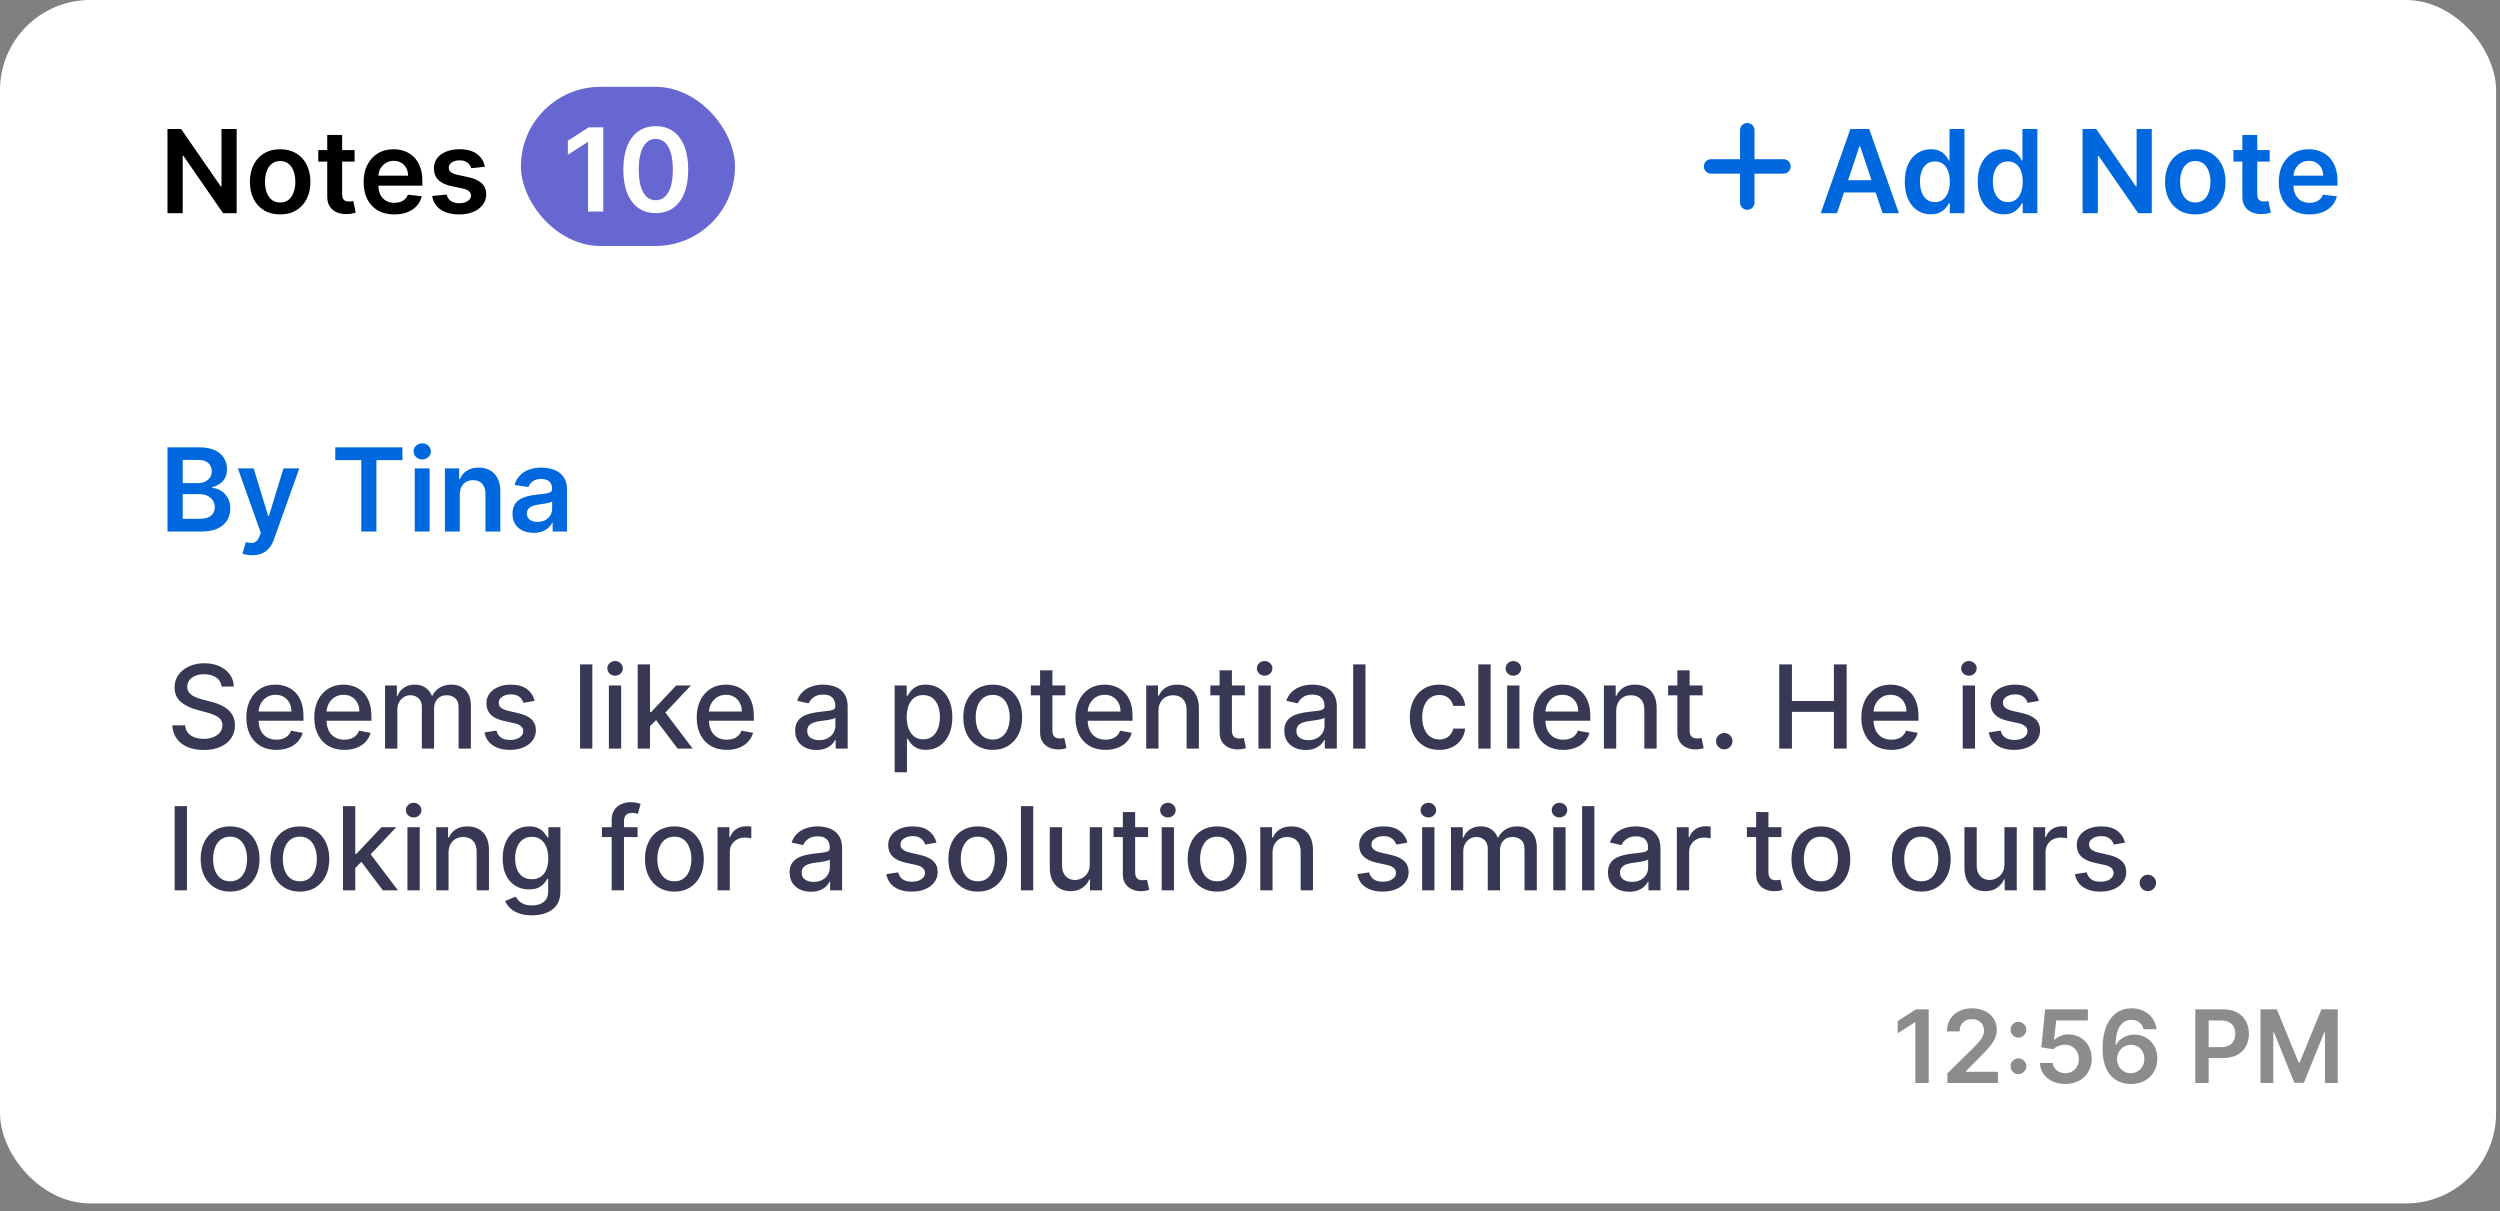
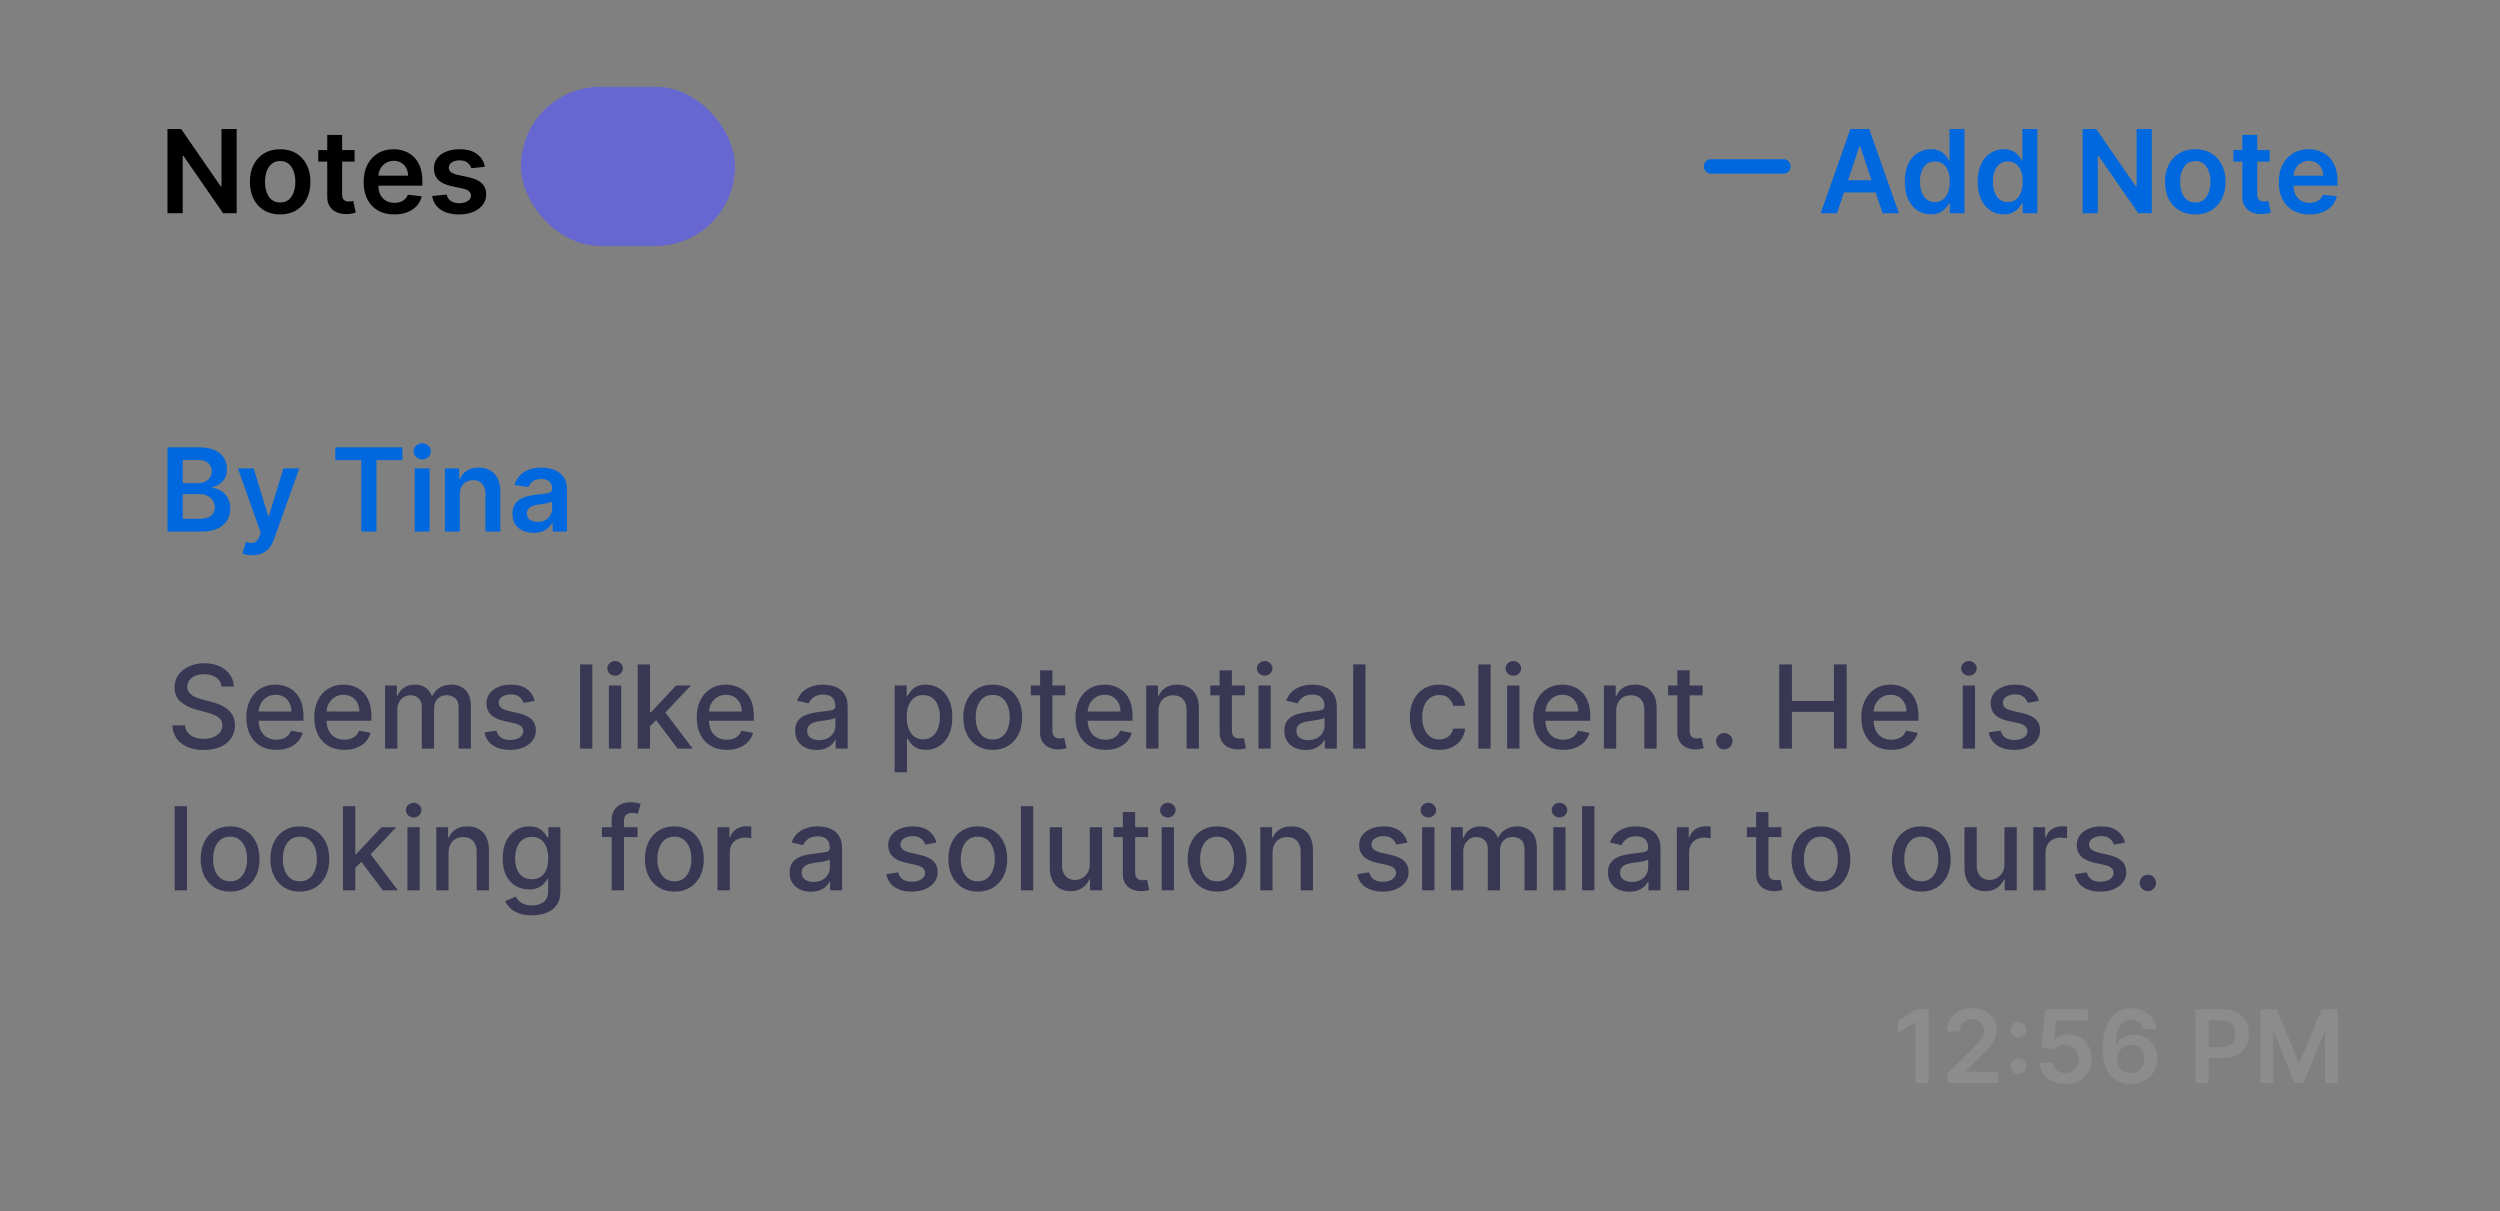
<svg xmlns="http://www.w3.org/2000/svg" width="194" height="94" viewBox="0 0 194 94" fill="none">
  <rect x="0" y="0" width="194" height="94" fill="#808080" stroke="none" />
-   <rect width="193.696" height="93.386" rx="7" fill="white" />
  <path d="M142.552 16.544H141.289L143.589 10.011H145.05L147.353 16.544H146.09L144.345 11.351H144.294L142.552 16.544ZM142.594 13.983H146.039V14.934H142.594V13.983ZM149.832 16.631C149.447 16.631 149.102 16.532 148.798 16.334C148.494 16.136 148.254 15.849 148.077 15.473C147.901 15.096 147.812 14.639 147.812 14.101C147.812 13.556 147.902 13.097 148.08 12.723C148.261 12.346 148.505 12.062 148.811 11.871C149.117 11.678 149.458 11.581 149.835 11.581C150.122 11.581 150.358 11.63 150.543 11.728C150.728 11.823 150.875 11.939 150.983 12.075C151.092 12.209 151.176 12.336 151.235 12.455H151.283V10.011H152.441V16.544H151.305V15.773H151.235C151.176 15.892 151.09 16.018 150.977 16.152C150.864 16.284 150.715 16.397 150.53 16.49C150.345 16.584 150.112 16.631 149.832 16.631ZM150.154 15.683C150.398 15.683 150.607 15.617 150.779 15.485C150.951 15.351 151.082 15.165 151.171 14.927C151.261 14.689 151.305 14.411 151.305 14.095C151.305 13.778 151.261 13.502 151.171 13.268C151.084 13.034 150.955 12.853 150.782 12.723C150.612 12.593 150.403 12.528 150.154 12.528C149.897 12.528 149.682 12.595 149.51 12.729C149.337 12.863 149.208 13.048 149.12 13.284C149.033 13.52 148.99 13.79 148.99 14.095C148.99 14.401 149.033 14.674 149.12 14.914C149.21 15.152 149.34 15.341 149.513 15.479C149.687 15.615 149.901 15.683 150.154 15.683ZM155.49 16.631C155.105 16.631 154.76 16.532 154.456 16.334C154.152 16.136 153.912 15.849 153.735 15.473C153.559 15.096 153.471 14.639 153.471 14.101C153.471 13.556 153.56 13.097 153.739 12.723C153.919 12.346 154.163 12.062 154.469 11.871C154.775 11.678 155.117 11.581 155.493 11.581C155.78 11.581 156.016 11.63 156.201 11.728C156.386 11.823 156.533 11.939 156.642 12.075C156.75 12.209 156.834 12.336 156.894 12.455H156.941V10.011H158.099V16.544H156.964V15.773H156.894C156.834 15.892 156.748 16.018 156.635 16.152C156.522 16.284 156.374 16.397 156.189 16.49C156.004 16.584 155.771 16.631 155.49 16.631ZM155.812 15.683C156.057 15.683 156.265 15.617 156.437 15.485C156.61 15.351 156.74 15.165 156.83 14.927C156.919 14.689 156.964 14.411 156.964 14.095C156.964 13.778 156.919 13.502 156.83 13.268C156.743 13.034 156.613 12.853 156.441 12.723C156.27 12.593 156.061 12.528 155.812 12.528C155.555 12.528 155.34 12.595 155.168 12.729C154.995 12.863 154.866 13.048 154.779 13.284C154.691 13.52 154.648 13.79 154.648 14.095C154.648 14.401 154.691 14.674 154.779 14.914C154.868 15.152 154.999 15.341 155.171 15.479C155.345 15.615 155.559 15.683 155.812 15.683ZM166.978 10.011V16.544H165.925L162.847 12.094H162.793V16.544H161.609V10.011H162.668L165.743 14.465H165.801V10.011H166.978ZM170.354 16.64C169.875 16.64 169.46 16.535 169.11 16.324C168.759 16.114 168.486 15.819 168.293 15.441C168.102 15.062 168.006 14.62 168.006 14.114C168.006 13.607 168.102 13.164 168.293 12.783C168.486 12.403 168.759 12.107 169.11 11.897C169.46 11.686 169.875 11.581 170.354 11.581C170.832 11.581 171.247 11.686 171.598 11.897C171.949 12.107 172.22 12.403 172.411 12.783C172.605 13.164 172.701 13.607 172.701 14.114C172.701 14.62 172.605 15.062 172.411 15.441C172.22 15.819 171.949 16.114 171.598 16.324C171.247 16.535 170.832 16.64 170.354 16.64ZM170.36 15.715C170.619 15.715 170.836 15.644 171.011 15.501C171.185 15.357 171.315 15.163 171.4 14.921C171.487 14.678 171.531 14.408 171.531 14.111C171.531 13.811 171.487 13.54 171.4 13.297C171.315 13.053 171.185 12.858 171.011 12.713C170.836 12.569 170.619 12.496 170.36 12.496C170.094 12.496 169.873 12.569 169.697 12.713C169.522 12.858 169.391 13.053 169.304 13.297C169.219 13.54 169.177 13.811 169.177 14.111C169.177 14.408 169.219 14.678 169.304 14.921C169.391 15.163 169.522 15.357 169.697 15.501C169.873 15.644 170.094 15.715 170.36 15.715ZM176.128 11.645V12.538H173.312V11.645H176.128ZM174.007 10.471H175.162V15.071C175.162 15.226 175.185 15.345 175.232 15.428C175.281 15.509 175.345 15.564 175.423 15.594C175.502 15.624 175.589 15.639 175.685 15.639C175.757 15.639 175.823 15.633 175.883 15.623C175.944 15.612 175.991 15.602 176.023 15.594L176.218 16.497C176.156 16.518 176.068 16.541 175.953 16.567C175.84 16.592 175.702 16.607 175.538 16.611C175.249 16.62 174.988 16.576 174.757 16.481C174.525 16.383 174.341 16.232 174.205 16.028C174.071 15.823 174.005 15.568 174.007 15.262V10.471ZM179.211 16.64C178.719 16.64 178.295 16.538 177.938 16.334C177.583 16.128 177.309 15.836 177.118 15.46C176.927 15.081 176.831 14.636 176.831 14.123C176.831 13.619 176.927 13.177 177.118 12.796C177.312 12.413 177.582 12.116 177.928 11.903C178.275 11.688 178.682 11.581 179.15 11.581C179.452 11.581 179.737 11.63 180.005 11.728C180.275 11.823 180.513 11.972 180.719 12.174C180.928 12.376 181.092 12.633 181.211 12.946C181.33 13.257 181.389 13.627 181.389 14.056V14.41H177.373V13.632H180.282C180.28 13.411 180.232 13.214 180.139 13.042C180.045 12.867 179.915 12.73 179.747 12.63C179.581 12.53 179.387 12.48 179.166 12.48C178.93 12.48 178.723 12.538 178.544 12.653C178.365 12.765 178.226 12.914 178.126 13.099C178.028 13.282 177.978 13.483 177.976 13.702V14.382C177.976 14.667 178.028 14.911 178.132 15.115C178.237 15.317 178.382 15.473 178.569 15.581C178.757 15.687 178.976 15.741 179.227 15.741C179.395 15.741 179.547 15.717 179.683 15.67C179.819 15.621 179.937 15.55 180.037 15.457C180.137 15.363 180.212 15.247 180.263 15.109L181.342 15.23C181.273 15.515 181.144 15.764 180.952 15.977C180.763 16.187 180.521 16.351 180.225 16.468C179.929 16.583 179.591 16.64 179.211 16.64Z" fill="#0068DE" />
  <path d="M132.78 12.913H138.394" stroke="#0068DE" stroke-width="1.123" stroke-linecap="round" stroke-linejoin="round" />
-   <path d="M135.588 10.106V15.72" stroke="#0068DE" stroke-width="1.123" stroke-linecap="round" stroke-linejoin="round" />
  <path d="M18.365 10.011V16.544H17.312L14.234 12.094H14.179V16.544H12.996V10.011H14.055L17.13 14.465H17.188V10.011H18.365ZM21.741 16.64C21.262 16.64 20.847 16.535 20.496 16.324C20.145 16.114 19.873 15.819 19.68 15.441C19.488 15.062 19.393 14.62 19.393 14.114C19.393 13.607 19.488 13.164 19.68 12.783C19.873 12.403 20.145 12.107 20.496 11.897C20.847 11.686 21.262 11.581 21.741 11.581C22.219 11.581 22.634 11.686 22.985 11.897C23.335 12.107 23.607 12.403 23.798 12.783C23.991 13.164 24.088 13.607 24.088 14.114C24.088 14.62 23.991 15.062 23.798 15.441C23.607 15.819 23.335 16.114 22.985 16.324C22.634 16.535 22.219 16.64 21.741 16.64ZM21.747 15.715C22.006 15.715 22.223 15.644 22.398 15.501C22.572 15.357 22.702 15.163 22.787 14.921C22.874 14.678 22.918 14.408 22.918 14.111C22.918 13.811 22.874 13.54 22.787 13.297C22.702 13.053 22.572 12.858 22.398 12.713C22.223 12.569 22.006 12.496 21.747 12.496C21.481 12.496 21.26 12.569 21.083 12.713C20.909 12.858 20.778 13.053 20.691 13.297C20.606 13.54 20.563 13.811 20.563 14.111C20.563 14.408 20.606 14.678 20.691 14.921C20.778 15.163 20.909 15.357 21.083 15.501C21.26 15.644 21.481 15.715 21.747 15.715ZM27.515 11.645V12.538H24.698V11.645H27.515ZM25.394 10.471H26.549V15.071C26.549 15.226 26.572 15.345 26.619 15.428C26.668 15.509 26.732 15.564 26.81 15.594C26.889 15.624 26.976 15.639 27.072 15.639C27.144 15.639 27.21 15.633 27.27 15.623C27.331 15.612 27.378 15.602 27.41 15.594L27.605 16.497C27.543 16.518 27.454 16.541 27.34 16.567C27.227 16.592 27.089 16.607 26.925 16.611C26.636 16.62 26.375 16.576 26.143 16.481C25.912 16.383 25.728 16.232 25.592 16.028C25.458 15.823 25.392 15.568 25.394 15.262V10.471ZM30.598 16.64C30.106 16.64 29.682 16.538 29.325 16.334C28.97 16.128 28.696 15.836 28.505 15.46C28.313 15.081 28.218 14.636 28.218 14.123C28.218 13.619 28.313 13.177 28.505 12.796C28.698 12.413 28.968 12.116 29.315 11.903C29.662 11.688 30.069 11.581 30.537 11.581C30.839 11.581 31.124 11.63 31.392 11.728C31.662 11.823 31.9 11.972 32.106 12.174C32.315 12.376 32.478 12.633 32.598 12.946C32.717 13.257 32.776 13.627 32.776 14.056V14.41H28.76V13.632H31.669C31.667 13.411 31.619 13.214 31.526 13.042C31.432 12.867 31.301 12.73 31.133 12.63C30.968 12.53 30.774 12.48 30.553 12.48C30.317 12.48 30.109 12.538 29.931 12.653C29.752 12.765 29.613 12.914 29.513 13.099C29.415 13.282 29.365 13.483 29.363 13.702V14.382C29.363 14.667 29.415 14.911 29.519 15.115C29.623 15.317 29.769 15.473 29.956 15.581C30.143 15.687 30.363 15.741 30.613 15.741C30.781 15.741 30.933 15.717 31.07 15.67C31.206 15.621 31.324 15.55 31.424 15.457C31.524 15.363 31.599 15.247 31.65 15.109L32.728 15.23C32.66 15.515 32.531 15.764 32.339 15.977C32.15 16.187 31.907 16.351 31.612 16.468C31.316 16.583 30.978 16.64 30.598 16.64ZM37.626 12.94L36.573 13.055C36.543 12.948 36.491 12.848 36.417 12.755C36.344 12.661 36.247 12.586 36.123 12.528C36 12.471 35.849 12.442 35.67 12.442C35.43 12.442 35.228 12.494 35.064 12.598C34.903 12.703 34.823 12.838 34.825 13.004C34.823 13.146 34.875 13.262 34.981 13.351C35.09 13.441 35.268 13.514 35.517 13.571L36.353 13.75C36.817 13.85 37.161 14.008 37.386 14.225C37.614 14.442 37.729 14.726 37.731 15.077C37.729 15.385 37.639 15.658 37.46 15.894C37.283 16.128 37.038 16.311 36.723 16.442C36.408 16.574 36.047 16.64 35.638 16.64C35.039 16.64 34.556 16.515 34.19 16.264C33.824 16.011 33.606 15.659 33.536 15.208L34.662 15.099C34.713 15.32 34.822 15.488 34.988 15.6C35.154 15.713 35.369 15.769 35.635 15.769C35.91 15.769 36.13 15.713 36.296 15.6C36.464 15.488 36.548 15.348 36.548 15.182C36.548 15.042 36.493 14.926 36.385 14.835C36.279 14.743 36.113 14.673 35.887 14.624L35.051 14.449C34.581 14.351 34.234 14.186 34.008 13.954C33.783 13.72 33.671 13.425 33.673 13.067C33.671 12.765 33.753 12.504 33.919 12.283C34.087 12.059 34.32 11.887 34.618 11.766C34.917 11.643 35.263 11.581 35.654 11.581C36.229 11.581 36.681 11.703 37.01 11.948C37.342 12.192 37.547 12.523 37.626 12.94Z" fill="black" />
  <rect x="40.423" y="6.737" width="16.614" height="12.352" rx="6.176" fill="#6667D1" />
-   <path d="M46.815 9.88V16.413H45.631V11.032H45.593L44.065 12.008V10.923L45.688 9.88H46.815ZM50.888 16.538C50.363 16.538 49.912 16.405 49.535 16.139C49.161 15.871 48.873 15.485 48.671 14.981C48.471 14.475 48.371 13.865 48.371 13.153C48.373 12.441 48.474 11.834 48.674 11.335C48.876 10.833 49.164 10.45 49.539 10.186C49.915 9.923 50.365 9.791 50.888 9.791C51.411 9.791 51.861 9.923 52.237 10.186C52.614 10.45 52.902 10.833 53.102 11.335C53.304 11.836 53.405 12.443 53.405 13.153C53.405 13.867 53.304 14.478 53.102 14.984C52.902 15.488 52.614 15.873 52.237 16.139C51.863 16.405 51.413 16.538 50.888 16.538ZM50.888 15.539C51.296 15.539 51.619 15.338 51.855 14.936C52.093 14.532 52.212 13.938 52.212 13.153C52.212 12.634 52.158 12.198 52.049 11.845C51.941 11.492 51.788 11.226 51.59 11.047C51.392 10.867 51.158 10.776 50.888 10.776C50.482 10.776 50.161 10.978 49.925 11.383C49.689 11.784 49.57 12.375 49.567 13.153C49.565 13.674 49.617 14.112 49.724 14.467C49.832 14.822 49.985 15.09 50.183 15.271C50.381 15.45 50.616 15.539 50.888 15.539Z" fill="white" />
  <path d="M17.194 53.274C17.16 52.972 17.02 52.738 16.773 52.572C16.526 52.404 16.216 52.32 15.841 52.32C15.573 52.32 15.342 52.363 15.146 52.448C14.95 52.531 14.798 52.645 14.69 52.792C14.584 52.937 14.53 53.102 14.53 53.287C14.53 53.442 14.567 53.576 14.639 53.689C14.713 53.801 14.81 53.896 14.929 53.973C15.05 54.047 15.18 54.11 15.318 54.161C15.457 54.21 15.589 54.25 15.717 54.282L16.355 54.448C16.564 54.499 16.777 54.568 16.996 54.655C17.215 54.742 17.418 54.857 17.605 55C17.793 55.142 17.944 55.319 18.058 55.529C18.175 55.74 18.234 55.992 18.234 56.285C18.234 56.655 18.138 56.984 17.947 57.271C17.758 57.558 17.482 57.785 17.121 57.95C16.761 58.116 16.326 58.199 15.816 58.199C15.327 58.199 14.904 58.122 14.546 57.966C14.189 57.811 13.909 57.591 13.707 57.306C13.505 57.019 13.394 56.679 13.372 56.285H14.361C14.38 56.521 14.457 56.718 14.591 56.875C14.727 57.031 14.9 57.147 15.111 57.223C15.324 57.298 15.556 57.335 15.81 57.335C16.088 57.335 16.336 57.291 16.553 57.204C16.772 57.115 16.944 56.991 17.07 56.834C17.195 56.675 17.258 56.488 17.258 56.276C17.258 56.082 17.203 55.924 17.092 55.8C16.983 55.677 16.836 55.575 16.649 55.494C16.463 55.413 16.254 55.342 16.02 55.28L15.248 55.07C14.725 54.927 14.31 54.718 14.004 54.441C13.7 54.165 13.548 53.799 13.548 53.344C13.548 52.968 13.65 52.639 13.854 52.358C14.058 52.078 14.335 51.86 14.684 51.705C15.032 51.547 15.426 51.468 15.864 51.468C16.306 51.468 16.696 51.546 17.035 51.701C17.375 51.856 17.643 52.07 17.838 52.343C18.034 52.613 18.136 52.923 18.145 53.274H17.194ZM21.447 58.19C20.964 58.19 20.549 58.087 20.2 57.88C19.853 57.672 19.585 57.38 19.396 57.003C19.209 56.624 19.115 56.181 19.115 55.673C19.115 55.171 19.209 54.729 19.396 54.346C19.585 53.963 19.849 53.664 20.187 53.449C20.527 53.235 20.925 53.127 21.38 53.127C21.657 53.127 21.924 53.173 22.184 53.264C22.443 53.356 22.676 53.499 22.883 53.695C23.089 53.891 23.252 54.145 23.371 54.457C23.49 54.768 23.549 55.145 23.549 55.59V55.928H19.654V55.214H22.615C22.615 54.962 22.564 54.74 22.462 54.547C22.359 54.351 22.216 54.197 22.031 54.084C21.848 53.971 21.633 53.915 21.387 53.915C21.119 53.915 20.885 53.981 20.685 54.113C20.487 54.243 20.334 54.413 20.225 54.623C20.119 54.832 20.066 55.058 20.066 55.303V55.861C20.066 56.188 20.123 56.467 20.238 56.697C20.355 56.926 20.518 57.102 20.726 57.223C20.935 57.342 21.178 57.402 21.457 57.402C21.637 57.402 21.802 57.376 21.951 57.325C22.1 57.272 22.229 57.193 22.337 57.089C22.445 56.985 22.529 56.856 22.586 56.703L23.489 56.866C23.416 57.132 23.287 57.365 23.099 57.565C22.915 57.762 22.682 57.916 22.401 58.027C22.122 58.136 21.804 58.19 21.447 58.19ZM26.719 58.19C26.237 58.19 25.821 58.087 25.472 57.88C25.125 57.672 24.857 57.38 24.668 57.003C24.481 56.624 24.387 56.181 24.387 55.673C24.387 55.171 24.481 54.729 24.668 54.346C24.857 53.963 25.121 53.664 25.459 53.449C25.799 53.235 26.197 53.127 26.652 53.127C26.929 53.127 27.197 53.173 27.456 53.264C27.716 53.356 27.948 53.499 28.155 53.695C28.361 53.891 28.524 54.145 28.643 54.457C28.762 54.768 28.822 55.145 28.822 55.59V55.928H24.927V55.214H27.887C27.887 54.962 27.836 54.74 27.734 54.547C27.632 54.351 27.488 54.197 27.303 54.084C27.12 53.971 26.905 53.915 26.659 53.915C26.391 53.915 26.157 53.981 25.957 54.113C25.759 54.243 25.606 54.413 25.498 54.623C25.391 54.832 25.338 55.058 25.338 55.303V55.861C25.338 56.188 25.395 56.467 25.51 56.697C25.627 56.926 25.79 57.102 25.998 57.223C26.207 57.342 26.45 57.402 26.729 57.402C26.91 57.402 27.075 57.376 27.223 57.325C27.372 57.272 27.501 57.193 27.609 57.089C27.718 56.985 27.801 56.856 27.858 56.703L28.761 56.866C28.689 57.132 28.559 57.365 28.372 57.565C28.187 57.762 27.954 57.916 27.673 58.027C27.395 58.136 27.077 58.19 26.719 58.19ZM29.88 58.091V53.191H30.795V53.989H30.856C30.958 53.718 31.125 53.508 31.357 53.357C31.589 53.204 31.866 53.127 32.189 53.127C32.517 53.127 32.791 53.204 33.012 53.357C33.236 53.51 33.401 53.721 33.507 53.989H33.558C33.675 53.727 33.861 53.519 34.116 53.363C34.371 53.206 34.675 53.127 35.028 53.127C35.473 53.127 35.836 53.267 36.116 53.545C36.399 53.824 36.541 54.244 36.541 54.805V58.091H35.587V54.895C35.587 54.563 35.496 54.322 35.316 54.173C35.135 54.025 34.919 53.95 34.668 53.95C34.358 53.95 34.116 54.046 33.944 54.237C33.772 54.427 33.685 54.67 33.685 54.968V58.091H32.735V54.834C32.735 54.568 32.652 54.354 32.486 54.193C32.32 54.031 32.104 53.95 31.838 53.95C31.658 53.95 31.491 53.998 31.338 54.094C31.187 54.187 31.064 54.318 30.971 54.486C30.879 54.654 30.834 54.849 30.834 55.07V58.091H29.88ZM41.49 54.387L40.626 54.54C40.59 54.43 40.532 54.325 40.454 54.225C40.377 54.125 40.273 54.043 40.141 53.979C40.009 53.915 39.844 53.883 39.647 53.883C39.377 53.883 39.151 53.944 38.971 54.065C38.79 54.184 38.699 54.338 38.699 54.528C38.699 54.691 38.76 54.823 38.881 54.923C39.002 55.023 39.198 55.105 39.468 55.169L40.246 55.347C40.697 55.452 41.033 55.612 41.255 55.829C41.476 56.046 41.586 56.328 41.586 56.675C41.586 56.968 41.501 57.23 41.331 57.459C41.163 57.687 40.928 57.865 40.626 57.995C40.326 58.125 39.978 58.19 39.583 58.19C39.034 58.19 38.587 58.073 38.24 57.839C37.893 57.603 37.681 57.268 37.602 56.834L38.524 56.694C38.581 56.934 38.699 57.116 38.878 57.239C39.057 57.36 39.289 57.421 39.577 57.421C39.889 57.421 40.139 57.356 40.326 57.226C40.513 57.094 40.607 56.934 40.607 56.745C40.607 56.592 40.55 56.463 40.435 56.359C40.322 56.255 40.149 56.176 39.915 56.123L39.085 55.941C38.628 55.837 38.29 55.671 38.071 55.443C37.854 55.216 37.745 54.927 37.745 54.579C37.745 54.289 37.826 54.036 37.988 53.819C38.15 53.602 38.373 53.433 38.658 53.312C38.943 53.189 39.269 53.127 39.637 53.127C40.167 53.127 40.584 53.242 40.888 53.472C41.192 53.699 41.393 54.005 41.49 54.387ZM45.966 51.558V58.091H45.012V51.558H45.966ZM47.249 58.091V53.191H48.203V58.091H47.249ZM47.731 52.435C47.565 52.435 47.423 52.38 47.303 52.269C47.187 52.156 47.128 52.022 47.128 51.867C47.128 51.71 47.187 51.576 47.303 51.465C47.423 51.352 47.565 51.296 47.731 51.296C47.897 51.296 48.038 51.352 48.155 51.465C48.274 51.576 48.334 51.71 48.334 51.867C48.334 52.022 48.274 52.156 48.155 52.269C48.038 52.38 47.897 52.435 47.731 52.435ZM50.364 56.429L50.357 55.264H50.523L52.475 53.191H53.617L51.391 55.552H51.241L50.364 56.429ZM49.486 58.091V51.558H50.44V58.091H49.486ZM52.581 58.091L50.826 55.762L51.483 55.095L53.751 58.091H52.581ZM56.397 58.19C55.914 58.19 55.498 58.087 55.149 57.88C54.803 57.672 54.535 57.38 54.345 57.003C54.158 56.624 54.065 56.181 54.065 55.673C54.065 55.171 54.158 54.729 54.345 54.346C54.535 53.963 54.798 53.664 55.136 53.449C55.477 53.235 55.874 53.127 56.33 53.127C56.606 53.127 56.874 53.173 57.133 53.264C57.393 53.356 57.626 53.499 57.832 53.695C58.038 53.891 58.201 54.145 58.32 54.457C58.439 54.768 58.499 55.145 58.499 55.59V55.928H54.604V55.214H57.564C57.564 54.962 57.513 54.74 57.411 54.547C57.309 54.351 57.165 54.197 56.98 54.084C56.797 53.971 56.583 53.915 56.336 53.915C56.068 53.915 55.834 53.981 55.634 54.113C55.436 54.243 55.283 54.413 55.175 54.623C55.068 54.832 55.015 55.058 55.015 55.303V55.861C55.015 56.188 55.073 56.467 55.188 56.697C55.304 56.926 55.467 57.102 55.676 57.223C55.884 57.342 56.127 57.402 56.406 57.402C56.587 57.402 56.752 57.376 56.901 57.325C57.049 57.272 57.178 57.193 57.286 57.089C57.395 56.985 57.478 56.856 57.535 56.703L58.438 56.866C58.366 57.132 58.236 57.365 58.049 57.565C57.864 57.762 57.631 57.916 57.35 58.027C57.072 58.136 56.754 58.19 56.397 58.19ZM63.36 58.199C63.05 58.199 62.769 58.142 62.518 58.027C62.267 57.91 62.068 57.741 61.922 57.52C61.777 57.299 61.705 57.028 61.705 56.706C61.705 56.43 61.758 56.202 61.864 56.024C61.971 55.845 62.114 55.704 62.295 55.599C62.476 55.495 62.678 55.417 62.901 55.363C63.124 55.31 63.352 55.27 63.584 55.242C63.877 55.208 64.115 55.181 64.298 55.159C64.481 55.136 64.614 55.099 64.697 55.048C64.78 54.996 64.821 54.914 64.821 54.799V54.776C64.821 54.498 64.743 54.282 64.585 54.129C64.43 53.976 64.198 53.899 63.89 53.899C63.569 53.899 63.316 53.97 63.131 54.113C62.948 54.253 62.821 54.41 62.751 54.582L61.855 54.378C61.961 54.08 62.116 53.84 62.32 53.657C62.527 53.472 62.764 53.338 63.032 53.255C63.3 53.17 63.581 53.127 63.877 53.127C64.073 53.127 64.28 53.151 64.499 53.197C64.72 53.242 64.927 53.325 65.118 53.446C65.311 53.567 65.47 53.741 65.593 53.966C65.717 54.19 65.778 54.48 65.778 54.837V58.091H64.847V57.421H64.808C64.747 57.544 64.654 57.666 64.531 57.785C64.408 57.904 64.249 58.003 64.056 58.081C63.862 58.16 63.63 58.199 63.36 58.199ZM63.568 57.434C63.831 57.434 64.057 57.382 64.244 57.277C64.433 57.173 64.577 57.037 64.674 56.869C64.775 56.699 64.825 56.517 64.825 56.324V55.692C64.79 55.726 64.725 55.758 64.627 55.788C64.531 55.815 64.421 55.84 64.298 55.861C64.175 55.88 64.055 55.898 63.938 55.915C63.821 55.93 63.723 55.943 63.644 55.953C63.459 55.977 63.29 56.016 63.137 56.072C62.986 56.127 62.865 56.207 62.773 56.311C62.684 56.413 62.639 56.549 62.639 56.719C62.639 56.955 62.727 57.134 62.901 57.255C63.075 57.374 63.297 57.434 63.568 57.434ZM69.426 59.928V53.191H70.358V53.985H70.437C70.493 53.883 70.572 53.765 70.677 53.631C70.781 53.497 70.925 53.38 71.11 53.28C71.295 53.178 71.54 53.127 71.844 53.127C72.24 53.127 72.593 53.227 72.903 53.427C73.214 53.627 73.457 53.915 73.634 54.292C73.812 54.668 73.902 55.121 73.902 55.651C73.902 56.18 73.813 56.634 73.637 57.013C73.46 57.389 73.218 57.679 72.909 57.883C72.601 58.086 72.249 58.187 71.854 58.187C71.556 58.187 71.312 58.136 71.123 58.037C70.936 57.937 70.789 57.82 70.683 57.686C70.576 57.552 70.495 57.433 70.437 57.328H70.38V59.928H69.426ZM70.361 55.641C70.361 55.985 70.411 56.287 70.511 56.547C70.611 56.806 70.755 57.009 70.944 57.156C71.134 57.301 71.365 57.373 71.64 57.373C71.925 57.373 72.163 57.298 72.354 57.147C72.546 56.993 72.69 56.786 72.788 56.525C72.888 56.263 72.938 55.968 72.938 55.641C72.938 55.318 72.889 55.027 72.791 54.77C72.696 54.513 72.551 54.31 72.358 54.161C72.166 54.012 71.927 53.938 71.64 53.938C71.363 53.938 71.129 54.009 70.938 54.151C70.749 54.294 70.605 54.492 70.507 54.748C70.41 55.003 70.361 55.301 70.361 55.641ZM77.034 58.19C76.575 58.19 76.174 58.084 75.832 57.874C75.489 57.663 75.223 57.369 75.034 56.99C74.845 56.612 74.75 56.169 74.75 55.663C74.75 55.155 74.845 54.711 75.034 54.33C75.223 53.949 75.489 53.654 75.832 53.443C76.174 53.233 76.575 53.127 77.034 53.127C77.493 53.127 77.894 53.233 78.237 53.443C78.579 53.654 78.845 53.949 79.034 54.33C79.224 54.711 79.318 55.155 79.318 55.663C79.318 56.169 79.224 56.612 79.034 56.99C78.845 57.369 78.579 57.663 78.237 57.874C77.894 58.084 77.493 58.19 77.034 58.19ZM77.037 57.389C77.335 57.389 77.582 57.31 77.777 57.153C77.973 56.996 78.118 56.786 78.211 56.525C78.307 56.263 78.355 55.975 78.355 55.66C78.355 55.347 78.307 55.06 78.211 54.799C78.118 54.535 77.973 54.324 77.777 54.164C77.582 54.005 77.335 53.925 77.037 53.925C76.737 53.925 76.489 54.005 76.291 54.164C76.095 54.324 75.95 54.535 75.854 54.799C75.76 55.06 75.713 55.347 75.713 55.66C75.713 55.975 75.76 56.263 75.854 56.525C75.95 56.786 76.095 56.996 76.291 57.153C76.489 57.31 76.737 57.389 77.037 57.389ZM82.67 53.191V53.957H79.994V53.191H82.67ZM80.711 52.017H81.665V56.652C81.665 56.837 81.693 56.977 81.748 57.07C81.803 57.161 81.875 57.224 81.962 57.258C82.051 57.29 82.148 57.306 82.252 57.306C82.329 57.306 82.396 57.301 82.453 57.29C82.51 57.279 82.555 57.271 82.587 57.265L82.759 58.053C82.704 58.074 82.625 58.095 82.523 58.116C82.421 58.14 82.294 58.153 82.141 58.155C81.889 58.159 81.656 58.114 81.439 58.021C81.222 57.927 81.046 57.782 80.912 57.587C80.778 57.391 80.711 57.145 80.711 56.85V52.017ZM85.784 58.19C85.302 58.19 84.886 58.087 84.537 57.88C84.19 57.672 83.922 57.38 83.733 57.003C83.546 56.624 83.452 56.181 83.452 55.673C83.452 55.171 83.546 54.729 83.733 54.346C83.922 53.963 84.186 53.664 84.524 53.449C84.865 53.235 85.262 53.127 85.717 53.127C85.994 53.127 86.262 53.173 86.521 53.264C86.781 53.356 87.013 53.499 87.22 53.695C87.426 53.891 87.589 54.145 87.708 54.457C87.827 54.768 87.886 55.145 87.886 55.59V55.928H83.992V55.214H86.952C86.952 54.962 86.901 54.74 86.799 54.547C86.697 54.351 86.553 54.197 86.368 54.084C86.185 53.971 85.97 53.915 85.724 53.915C85.456 53.915 85.222 53.981 85.022 54.113C84.824 54.243 84.671 54.413 84.562 54.623C84.456 54.832 84.403 55.058 84.403 55.303V55.861C84.403 56.188 84.46 56.467 84.575 56.697C84.692 56.926 84.855 57.102 85.063 57.223C85.272 57.342 85.515 57.402 85.794 57.402C85.975 57.402 86.139 57.376 86.288 57.325C86.437 57.272 86.566 57.193 86.674 57.089C86.783 56.985 86.866 56.856 86.923 56.703L87.826 56.866C87.754 57.132 87.624 57.365 87.437 57.565C87.252 57.762 87.019 57.916 86.738 58.027C86.459 58.136 86.141 58.19 85.784 58.19ZM89.898 55.182V58.091H88.945V53.191H89.86V53.989H89.921C90.034 53.729 90.21 53.521 90.45 53.363C90.693 53.206 90.998 53.127 91.366 53.127C91.7 53.127 91.992 53.197 92.243 53.338C92.494 53.476 92.689 53.682 92.827 53.957C92.965 54.231 93.034 54.57 93.034 54.974V58.091H92.081V55.089C92.081 54.734 91.988 54.456 91.803 54.257C91.618 54.054 91.364 53.953 91.04 53.953C90.819 53.953 90.623 54.001 90.45 54.097C90.28 54.193 90.145 54.333 90.045 54.518C89.947 54.701 89.898 54.922 89.898 55.182ZM96.601 53.191V53.957H93.924V53.191H96.601ZM94.642 52.017H95.596V56.652C95.596 56.837 95.624 56.977 95.679 57.07C95.734 57.161 95.805 57.224 95.892 57.258C95.982 57.29 96.079 57.306 96.183 57.306C96.259 57.306 96.326 57.301 96.384 57.29C96.441 57.279 96.486 57.271 96.518 57.265L96.69 58.053C96.635 58.074 96.556 58.095 96.454 58.116C96.352 58.14 96.224 58.153 96.071 58.155C95.82 58.159 95.586 58.114 95.369 58.021C95.152 57.927 94.977 57.782 94.843 57.587C94.709 57.391 94.642 57.145 94.642 56.85V52.017ZM97.656 58.091V53.191H98.61V58.091H97.656ZM98.137 52.435C97.972 52.435 97.829 52.38 97.71 52.269C97.593 52.156 97.534 52.022 97.534 51.867C97.534 51.71 97.593 51.576 97.71 51.465C97.829 51.352 97.972 51.296 98.137 51.296C98.303 51.296 98.445 51.352 98.562 51.465C98.681 51.576 98.74 51.71 98.74 51.867C98.74 52.022 98.681 52.156 98.562 52.269C98.445 52.38 98.303 52.435 98.137 52.435ZM101.319 58.199C101.008 58.199 100.727 58.142 100.476 58.027C100.226 57.91 100.027 57.741 99.88 57.52C99.735 57.299 99.663 57.028 99.663 56.706C99.663 56.43 99.716 56.202 99.823 56.024C99.929 55.845 100.072 55.704 100.253 55.599C100.434 55.495 100.636 55.417 100.859 55.363C101.083 55.31 101.31 55.27 101.542 55.242C101.835 55.208 102.074 55.181 102.257 55.159C102.439 55.136 102.572 55.099 102.655 55.048C102.738 54.996 102.78 54.914 102.78 54.799V54.776C102.78 54.498 102.701 54.282 102.544 54.129C102.388 53.976 102.157 53.899 101.848 53.899C101.527 53.899 101.274 53.97 101.089 54.113C100.906 54.253 100.78 54.41 100.709 54.582L99.813 54.378C99.919 54.08 100.075 53.84 100.279 53.657C100.485 53.472 100.722 53.338 100.99 53.255C101.258 53.17 101.54 53.127 101.835 53.127C102.031 53.127 102.238 53.151 102.457 53.197C102.679 53.242 102.885 53.325 103.076 53.446C103.27 53.567 103.428 53.741 103.552 53.966C103.675 54.19 103.737 54.48 103.737 54.837V58.091H102.805V57.421H102.767C102.705 57.544 102.613 57.666 102.489 57.785C102.366 57.904 102.208 58.003 102.014 58.081C101.821 58.16 101.589 58.199 101.319 58.199ZM101.526 57.434C101.79 57.434 102.015 57.382 102.202 57.277C102.392 57.173 102.535 57.037 102.633 56.869C102.733 56.699 102.783 56.517 102.783 56.324V55.692C102.749 55.726 102.683 55.758 102.585 55.788C102.489 55.815 102.38 55.84 102.257 55.861C102.133 55.88 102.013 55.898 101.896 55.915C101.779 55.93 101.681 55.943 101.603 55.953C101.418 55.977 101.248 56.016 101.095 56.072C100.944 56.127 100.823 56.207 100.732 56.311C100.642 56.413 100.598 56.549 100.598 56.719C100.598 56.955 100.685 57.134 100.859 57.255C101.034 57.374 101.256 57.434 101.526 57.434ZM105.961 51.558V58.091H105.007V51.558H105.961ZM111.685 58.19C111.211 58.19 110.803 58.082 110.46 57.867C110.12 57.651 109.859 57.352 109.676 56.971C109.493 56.59 109.401 56.154 109.401 55.663C109.401 55.166 109.495 54.727 109.682 54.346C109.869 53.963 110.133 53.664 110.473 53.449C110.813 53.235 111.214 53.127 111.676 53.127C112.048 53.127 112.38 53.196 112.671 53.335C112.962 53.471 113.197 53.662 113.376 53.909C113.557 54.155 113.664 54.444 113.698 54.773H112.77C112.719 54.544 112.602 54.346 112.419 54.18C112.238 54.014 111.996 53.931 111.692 53.931C111.426 53.931 111.193 54.001 110.993 54.142C110.795 54.28 110.641 54.478 110.531 54.735C110.42 54.99 110.365 55.292 110.365 55.641C110.365 55.998 110.419 56.307 110.527 56.566C110.636 56.825 110.789 57.026 110.987 57.169C111.187 57.311 111.422 57.383 111.692 57.383C111.872 57.383 112.036 57.35 112.183 57.284C112.332 57.216 112.456 57.119 112.556 56.993C112.658 56.868 112.729 56.717 112.77 56.541H113.698C113.664 56.857 113.561 57.14 113.389 57.389C113.216 57.638 112.986 57.834 112.697 57.976C112.409 58.118 112.072 58.19 111.685 58.19ZM115.672 51.558V58.091H114.718V51.558H115.672ZM116.955 58.091V53.191H117.909V58.091H116.955ZM117.437 52.435C117.271 52.435 117.128 52.38 117.009 52.269C116.892 52.156 116.834 52.022 116.834 51.867C116.834 51.71 116.892 51.576 117.009 51.465C117.128 51.352 117.271 51.296 117.437 51.296C117.603 51.296 117.744 51.352 117.861 51.465C117.98 51.576 118.04 51.71 118.04 51.867C118.04 52.022 117.98 52.156 117.861 52.269C117.744 52.38 117.603 52.435 117.437 52.435ZM121.304 58.19C120.821 58.19 120.405 58.087 120.057 57.88C119.71 57.672 119.442 57.38 119.253 57.003C119.066 56.624 118.972 56.181 118.972 55.673C118.972 55.171 119.066 54.729 119.253 54.346C119.442 53.963 119.706 53.664 120.044 53.449C120.384 53.235 120.782 53.127 121.237 53.127C121.513 53.127 121.781 53.173 122.041 53.264C122.3 53.356 122.533 53.499 122.739 53.695C122.946 53.891 123.108 54.145 123.227 54.457C123.347 54.768 123.406 55.145 123.406 55.59V55.928H119.511V55.214H122.471C122.471 54.962 122.42 54.74 122.318 54.547C122.216 54.351 122.073 54.197 121.888 54.084C121.705 53.971 121.49 53.915 121.243 53.915C120.975 53.915 120.741 53.981 120.541 54.113C120.344 54.243 120.191 54.413 120.082 54.623C119.976 54.832 119.923 55.058 119.923 55.303V55.861C119.923 56.188 119.98 56.467 120.095 56.697C120.212 56.926 120.375 57.102 120.583 57.223C120.791 57.342 121.035 57.402 121.313 57.402C121.494 57.402 121.659 57.376 121.808 57.325C121.957 57.272 122.085 57.193 122.194 57.089C122.302 56.985 122.385 56.856 122.443 56.703L123.345 56.866C123.273 57.132 123.143 57.365 122.956 57.565C122.771 57.762 122.538 57.916 122.258 58.027C121.979 58.136 121.661 58.19 121.304 58.19ZM125.418 55.182V58.091H124.464V53.191H125.38V53.989H125.441C125.553 53.729 125.73 53.521 125.97 53.363C126.212 53.206 126.518 53.127 126.886 53.127C127.219 53.127 127.512 53.197 127.763 53.338C128.014 53.476 128.208 53.682 128.347 53.957C128.485 54.231 128.554 54.57 128.554 54.974V58.091H127.6V55.089C127.6 54.734 127.508 54.456 127.323 54.257C127.138 54.054 126.883 53.953 126.56 53.953C126.339 53.953 126.142 54.001 125.97 54.097C125.8 54.193 125.665 54.333 125.565 54.518C125.467 54.701 125.418 54.922 125.418 55.182ZM132.12 53.191V53.957H129.444V53.191H132.12ZM130.162 52.017H131.115V56.652C131.115 56.837 131.143 56.977 131.198 57.07C131.254 57.161 131.325 57.224 131.412 57.258C131.501 57.29 131.598 57.306 131.702 57.306C131.779 57.306 131.846 57.301 131.903 57.29C131.961 57.279 132.005 57.271 132.037 57.265L132.21 58.053C132.154 58.074 132.076 58.095 131.974 58.116C131.872 58.14 131.744 58.153 131.591 58.155C131.34 58.159 131.106 58.114 130.889 58.021C130.672 57.927 130.497 57.782 130.363 57.587C130.229 57.391 130.162 57.145 130.162 56.85V52.017ZM133.804 58.151C133.629 58.151 133.48 58.09 133.354 57.966C133.229 57.841 133.166 57.69 133.166 57.513C133.166 57.339 133.229 57.19 133.354 57.067C133.48 56.941 133.629 56.879 133.804 56.879C133.978 56.879 134.128 56.941 134.254 57.067C134.379 57.19 134.442 57.339 134.442 57.513C134.442 57.63 134.412 57.738 134.353 57.836C134.295 57.931 134.219 58.008 134.123 58.065C134.027 58.123 133.921 58.151 133.804 58.151ZM138.068 58.091V51.558H139.054V54.397H142.311V51.558H143.3V58.091H142.311V55.242H139.054V58.091H138.068ZM146.77 58.19C146.288 58.19 145.872 58.087 145.523 57.88C145.176 57.672 144.908 57.38 144.719 57.003C144.532 56.624 144.438 56.181 144.438 55.673C144.438 55.171 144.532 54.729 144.719 54.346C144.908 53.963 145.172 53.664 145.51 53.449C145.851 53.235 146.248 53.127 146.703 53.127C146.98 53.127 147.248 53.173 147.507 53.264C147.767 53.356 148 53.499 148.206 53.695C148.412 53.891 148.575 54.145 148.694 54.457C148.813 54.768 148.873 55.145 148.873 55.59V55.928H144.978V55.214H147.938C147.938 54.962 147.887 54.74 147.785 54.547C147.683 54.351 147.539 54.197 147.354 54.084C147.171 53.971 146.956 53.915 146.71 53.915C146.442 53.915 146.208 53.981 146.008 54.113C145.81 54.243 145.657 54.413 145.549 54.623C145.442 54.832 145.389 55.058 145.389 55.303V55.861C145.389 56.188 145.446 56.467 145.561 56.697C145.678 56.926 145.841 57.102 146.049 57.223C146.258 57.342 146.501 57.402 146.78 57.402C146.961 57.402 147.125 57.376 147.274 57.325C147.423 57.272 147.552 57.193 147.66 57.089C147.769 56.985 147.852 56.856 147.909 56.703L148.812 56.866C148.74 57.132 148.61 57.365 148.423 57.565C148.238 57.762 148.005 57.916 147.724 58.027C147.446 58.136 147.128 58.19 146.77 58.19ZM152.308 58.091V53.191H153.262V58.091H152.308ZM152.79 52.435C152.624 52.435 152.481 52.38 152.362 52.269C152.245 52.156 152.187 52.022 152.187 51.867C152.187 51.71 152.245 51.576 152.362 51.465C152.481 51.352 152.624 51.296 152.79 51.296C152.956 51.296 153.097 51.352 153.214 51.465C153.333 51.576 153.393 51.71 153.393 51.867C153.393 52.022 153.333 52.156 153.214 52.269C153.097 52.38 152.956 52.435 152.79 52.435ZM158.217 54.387L157.352 54.54C157.316 54.43 157.259 54.325 157.18 54.225C157.103 54.125 156.999 54.043 156.867 53.979C156.736 53.915 156.571 53.883 156.373 53.883C156.103 53.883 155.877 53.944 155.697 54.065C155.516 54.184 155.426 54.338 155.426 54.528C155.426 54.691 155.486 54.823 155.607 54.923C155.729 55.023 155.924 55.105 156.194 55.169L156.973 55.347C157.424 55.452 157.76 55.612 157.981 55.829C158.202 56.046 158.312 56.328 158.312 56.675C158.312 56.968 158.227 57.23 158.057 57.459C157.889 57.687 157.654 57.865 157.352 57.995C157.052 58.125 156.705 58.19 156.309 58.19C155.76 58.19 155.313 58.073 154.966 57.839C154.62 57.603 154.407 57.268 154.328 56.834L155.25 56.694C155.308 56.934 155.426 57.116 155.604 57.239C155.783 57.36 156.016 57.421 156.303 57.421C156.615 57.421 156.865 57.356 157.052 57.226C157.24 57.094 157.333 56.934 157.333 56.745C157.333 56.592 157.276 56.463 157.161 56.359C157.048 56.255 156.875 56.176 156.641 56.123L155.812 55.941C155.354 55.837 155.016 55.671 154.797 55.443C154.58 55.216 154.472 54.927 154.472 54.579C154.472 54.289 154.553 54.036 154.714 53.819C154.876 53.602 155.099 53.433 155.384 53.312C155.669 53.189 155.995 53.127 156.363 53.127C156.893 53.127 157.31 53.242 157.614 53.472C157.918 53.699 158.119 54.005 158.217 54.387ZM14.508 62.558V69.091H13.554L13.554 62.558H14.508ZM17.855 69.19C17.396 69.19 16.995 69.084 16.652 68.874C16.31 68.663 16.044 68.369 15.855 67.99C15.666 67.612 15.571 67.169 15.571 66.663C15.571 66.155 15.666 65.71 15.855 65.33C16.044 64.949 16.31 64.654 16.652 64.443C16.995 64.233 17.396 64.127 17.855 64.127C18.314 64.127 18.715 64.233 19.058 64.443C19.4 64.654 19.666 64.949 19.855 65.33C20.045 65.71 20.139 66.155 20.139 66.663C20.139 67.169 20.045 67.612 19.855 67.99C19.666 68.369 19.4 68.663 19.058 68.874C18.715 69.084 18.314 69.19 17.855 69.19ZM17.858 68.389C18.156 68.389 18.403 68.31 18.598 68.153C18.794 67.996 18.939 67.786 19.032 67.525C19.128 67.263 19.176 66.975 19.176 66.66C19.176 66.347 19.128 66.06 19.032 65.799C18.939 65.535 18.794 65.323 18.598 65.164C18.403 65.004 18.156 64.925 17.858 64.925C17.558 64.925 17.31 65.004 17.112 65.164C16.916 65.323 16.771 65.535 16.675 65.799C16.581 66.06 16.535 66.347 16.535 66.66C16.535 66.975 16.581 67.263 16.675 67.525C16.771 67.786 16.916 67.996 17.112 68.153C17.31 68.31 17.558 68.389 17.858 68.389ZM23.268 69.19C22.808 69.19 22.407 69.084 22.065 68.874C21.723 68.663 21.457 68.369 21.268 67.99C21.078 67.612 20.984 67.169 20.984 66.663C20.984 66.155 21.078 65.71 21.268 65.33C21.457 64.949 21.723 64.654 22.065 64.443C22.407 64.233 22.808 64.127 23.268 64.127C23.727 64.127 24.128 64.233 24.47 64.443C24.813 64.654 25.079 64.949 25.268 65.33C25.457 65.71 25.552 66.155 25.552 66.663C25.552 67.169 25.457 67.612 25.268 67.99C25.079 68.369 24.813 68.663 24.47 68.874C24.128 69.084 23.727 69.19 23.268 69.19ZM23.271 68.389C23.569 68.389 23.815 68.31 24.011 68.153C24.207 67.996 24.351 67.786 24.445 67.525C24.541 67.263 24.588 66.975 24.588 66.66C24.588 66.347 24.541 66.06 24.445 65.799C24.351 65.535 24.207 65.323 24.011 65.164C23.815 65.004 23.569 64.925 23.271 64.925C22.971 64.925 22.722 65.004 22.524 65.164C22.329 65.323 22.183 65.535 22.087 65.799C21.994 66.06 21.947 66.347 21.947 66.66C21.947 66.975 21.994 67.263 22.087 67.525C22.183 67.786 22.329 67.996 22.524 68.153C22.722 68.31 22.971 68.389 23.271 68.389ZM27.494 67.429L27.487 66.264H27.653L29.605 64.191H30.747L28.521 66.552H28.371L27.494 67.429ZM26.616 69.091V62.558H27.57V69.091H26.616ZM29.711 69.091L27.956 66.762L28.613 66.095L30.881 69.091H29.711ZM31.617 69.091V64.191H32.571V69.091H31.617ZM32.098 63.435C31.933 63.435 31.79 63.38 31.671 63.269C31.554 63.156 31.495 63.022 31.495 62.867C31.495 62.71 31.554 62.576 31.671 62.465C31.79 62.352 31.933 62.296 32.098 62.296C32.264 62.296 32.406 62.352 32.523 62.465C32.642 62.576 32.701 62.71 32.701 62.867C32.701 63.022 32.642 63.156 32.523 63.269C32.406 63.38 32.264 63.435 32.098 63.435ZM34.807 66.182V69.091H33.854V64.191H34.769V64.989H34.83C34.943 64.729 35.119 64.521 35.359 64.363C35.602 64.206 35.907 64.127 36.275 64.127C36.609 64.127 36.901 64.197 37.152 64.338C37.403 64.476 37.598 64.682 37.736 64.957C37.874 65.231 37.943 65.57 37.943 65.974V69.091H36.989V66.089C36.989 65.734 36.897 65.456 36.712 65.257C36.527 65.054 36.273 64.953 35.95 64.953C35.728 64.953 35.532 65.001 35.359 65.097C35.189 65.193 35.054 65.333 34.954 65.518C34.856 65.701 34.807 65.922 34.807 66.182ZM41.277 71.03C40.888 71.03 40.553 70.979 40.272 70.877C39.993 70.775 39.766 70.64 39.589 70.472C39.413 70.304 39.281 70.12 39.194 69.92L40.014 69.582C40.071 69.676 40.148 69.775 40.243 69.879C40.341 69.985 40.473 70.076 40.639 70.15C40.807 70.224 41.023 70.261 41.286 70.261C41.648 70.261 41.947 70.173 42.183 69.997C42.419 69.822 42.537 69.544 42.537 69.161V68.198H42.476C42.419 68.302 42.336 68.418 42.227 68.545C42.121 68.673 41.974 68.784 41.787 68.877C41.6 68.971 41.357 69.017 41.057 69.017C40.67 69.017 40.321 68.927 40.01 68.746C39.702 68.563 39.458 68.294 39.277 67.939C39.098 67.582 39.009 67.143 39.009 66.622C39.009 66.101 39.097 65.654 39.273 65.282C39.452 64.91 39.697 64.625 40.007 64.427C40.318 64.227 40.67 64.127 41.063 64.127C41.367 64.127 41.613 64.178 41.8 64.28C41.987 64.38 42.133 64.497 42.237 64.631C42.343 64.765 42.425 64.883 42.483 64.985H42.553V64.191H43.487V69.199C43.487 69.62 43.39 69.966 43.194 70.236C42.998 70.506 42.734 70.706 42.4 70.836C42.068 70.966 41.694 71.03 41.277 71.03ZM41.267 68.226C41.542 68.226 41.773 68.162 41.963 68.035C42.154 67.905 42.299 67.72 42.397 67.48C42.496 67.237 42.546 66.947 42.546 66.609C42.546 66.279 42.498 65.989 42.4 65.738C42.302 65.487 42.158 65.292 41.969 65.151C41.78 65.009 41.546 64.938 41.267 64.938C40.98 64.938 40.741 65.012 40.55 65.161C40.358 65.308 40.214 65.507 40.116 65.76C40.02 66.014 39.972 66.296 39.972 66.609C39.972 66.93 40.021 67.212 40.119 67.454C40.217 67.697 40.361 67.886 40.553 68.022C40.746 68.158 40.984 68.226 41.267 68.226ZM49.476 64.191V64.957H46.707V64.191H49.476ZM47.466 69.091V63.623C47.466 63.317 47.533 63.063 47.667 62.861C47.801 62.657 47.979 62.505 48.2 62.405C48.421 62.303 48.661 62.252 48.921 62.252C49.112 62.252 49.276 62.267 49.412 62.299C49.548 62.329 49.649 62.357 49.715 62.382L49.492 63.154C49.447 63.142 49.39 63.127 49.32 63.11C49.249 63.09 49.164 63.081 49.064 63.081C48.833 63.081 48.667 63.138 48.567 63.253C48.469 63.368 48.42 63.534 48.42 63.751V69.091H47.466ZM52.331 69.19C51.871 69.19 51.471 69.084 51.128 68.874C50.786 68.663 50.52 68.369 50.331 67.99C50.142 67.612 50.047 67.169 50.047 66.663C50.047 66.155 50.142 65.71 50.331 65.33C50.52 64.949 50.786 64.654 51.128 64.443C51.471 64.233 51.871 64.127 52.331 64.127C52.79 64.127 53.191 64.233 53.533 64.443C53.876 64.654 54.142 64.949 54.331 65.33C54.52 65.71 54.615 66.155 54.615 66.663C54.615 67.169 54.52 67.612 54.331 67.99C54.142 68.369 53.876 68.663 53.533 68.874C53.191 69.084 52.79 69.19 52.331 69.19ZM52.334 68.389C52.632 68.389 52.879 68.31 53.074 68.153C53.27 67.996 53.414 67.786 53.508 67.525C53.604 67.263 53.651 66.975 53.651 66.66C53.651 66.347 53.604 66.06 53.508 65.799C53.414 65.535 53.27 65.323 53.074 65.164C52.879 65.004 52.632 64.925 52.334 64.925C52.034 64.925 51.785 65.004 51.588 65.164C51.392 65.323 51.246 65.535 51.151 65.799C51.057 66.06 51.01 66.347 51.01 66.66C51.01 66.975 51.057 67.263 51.151 67.525C51.246 67.786 51.392 67.996 51.588 68.153C51.785 68.31 52.034 68.389 52.334 68.389ZM55.68 69.091V64.191H56.602V64.969H56.653C56.742 64.706 56.899 64.498 57.125 64.347C57.352 64.194 57.609 64.118 57.897 64.118C57.956 64.118 58.026 64.12 58.107 64.124C58.19 64.128 58.255 64.134 58.302 64.14V65.052C58.264 65.042 58.195 65.03 58.098 65.017C58 65.002 57.902 64.995 57.804 64.995C57.579 64.995 57.378 65.043 57.201 65.138C57.027 65.232 56.889 65.363 56.786 65.531C56.684 65.697 56.633 65.886 56.633 66.099V69.091H55.68ZM62.93 69.199C62.62 69.199 62.339 69.142 62.088 69.027C61.837 68.91 61.639 68.741 61.492 68.52C61.347 68.299 61.275 68.028 61.275 67.706C61.275 67.43 61.328 67.202 61.434 67.024C61.541 66.845 61.684 66.704 61.865 66.599C62.046 66.495 62.248 66.417 62.471 66.363C62.694 66.31 62.922 66.27 63.154 66.242C63.447 66.208 63.685 66.18 63.868 66.159C64.051 66.136 64.184 66.099 64.267 66.048C64.35 65.996 64.391 65.914 64.391 65.799V65.776C64.391 65.498 64.313 65.282 64.155 65.129C64 64.976 63.768 64.899 63.46 64.899C63.139 64.899 62.886 64.97 62.701 65.113C62.518 65.253 62.391 65.41 62.321 65.582L61.425 65.378C61.531 65.08 61.686 64.84 61.891 64.657C62.097 64.472 62.334 64.338 62.602 64.255C62.87 64.17 63.152 64.127 63.447 64.127C63.643 64.127 63.85 64.151 64.069 64.197C64.29 64.242 64.497 64.325 64.688 64.446C64.882 64.567 65.04 64.741 65.163 64.966C65.287 65.189 65.348 65.48 65.348 65.837V69.091H64.417V68.421H64.379C64.317 68.544 64.225 68.665 64.101 68.785C63.978 68.904 63.819 69.003 63.626 69.081C63.432 69.16 63.2 69.199 62.93 69.199ZM63.138 68.434C63.401 68.434 63.627 68.382 63.814 68.277C64.003 68.173 64.147 68.037 64.245 67.869C64.345 67.699 64.395 67.517 64.395 67.324V66.692C64.361 66.726 64.295 66.758 64.197 66.788C64.101 66.815 63.992 66.84 63.868 66.861C63.745 66.88 63.625 66.898 63.508 66.915C63.391 66.93 63.293 66.943 63.214 66.954C63.029 66.977 62.86 67.016 62.707 67.072C62.556 67.127 62.435 67.207 62.343 67.311C62.254 67.413 62.209 67.549 62.209 67.719C62.209 67.955 62.297 68.134 62.471 68.255C62.645 68.374 62.868 68.434 63.138 68.434ZM72.668 65.387L71.803 65.54C71.767 65.43 71.71 65.325 71.631 65.225C71.555 65.125 71.45 65.043 71.319 64.979C71.187 64.915 71.022 64.883 70.824 64.883C70.554 64.883 70.329 64.944 70.148 65.065C69.967 65.184 69.877 65.338 69.877 65.528C69.877 65.691 69.937 65.823 70.058 65.923C70.18 66.023 70.375 66.105 70.645 66.169L71.424 66.347C71.875 66.452 72.211 66.612 72.432 66.829C72.653 67.046 72.763 67.328 72.763 67.674C72.763 67.968 72.678 68.23 72.508 68.459C72.34 68.687 72.105 68.865 71.803 68.995C71.504 69.125 71.156 69.19 70.76 69.19C70.212 69.19 69.764 69.073 69.417 68.839C69.071 68.603 68.858 68.268 68.779 67.834L69.701 67.694C69.759 67.934 69.877 68.116 70.055 68.239C70.234 68.36 70.467 68.421 70.754 68.421C71.067 68.421 71.316 68.356 71.504 68.226C71.691 68.094 71.784 67.934 71.784 67.745C71.784 67.591 71.727 67.463 71.612 67.359C71.499 67.254 71.326 67.176 71.092 67.123L70.263 66.941C69.805 66.837 69.467 66.671 69.248 66.443C69.031 66.216 68.923 65.927 68.923 65.579C68.923 65.289 69.004 65.036 69.165 64.819C69.327 64.603 69.55 64.433 69.835 64.312C70.12 64.189 70.447 64.127 70.814 64.127C71.344 64.127 71.761 64.242 72.065 64.472C72.369 64.699 72.57 65.004 72.668 65.387ZM75.876 69.19C75.417 69.19 75.016 69.084 74.674 68.874C74.331 68.663 74.065 68.369 73.876 67.99C73.687 67.612 73.592 67.169 73.592 66.663C73.592 66.155 73.687 65.71 73.876 65.33C74.065 64.949 74.331 64.654 74.674 64.443C75.016 64.233 75.417 64.127 75.876 64.127C76.335 64.127 76.736 64.233 77.079 64.443C77.421 64.654 77.687 64.949 77.876 65.33C78.066 65.71 78.16 66.155 78.16 66.663C78.16 67.169 78.066 67.612 77.876 67.99C77.687 68.369 77.421 68.663 77.079 68.874C76.736 69.084 76.335 69.19 75.876 69.19ZM75.879 68.389C76.177 68.389 76.424 68.31 76.619 68.153C76.815 67.996 76.96 67.786 77.053 67.525C77.149 67.263 77.197 66.975 77.197 66.66C77.197 66.347 77.149 66.06 77.053 65.799C76.96 65.535 76.815 65.323 76.619 65.164C76.424 65.004 76.177 64.925 75.879 64.925C75.579 64.925 75.331 65.004 75.133 65.164C74.937 65.323 74.792 65.535 74.696 65.799C74.602 66.06 74.555 66.347 74.555 66.66C74.555 66.975 74.602 67.263 74.696 67.525C74.792 67.786 74.937 67.996 75.133 68.153C75.331 68.31 75.579 68.389 75.879 68.389ZM80.179 62.558V69.091H79.225V62.558H80.179ZM84.566 67.059V64.191H85.523V69.091H84.585V68.242H84.534C84.421 68.504 84.24 68.722 83.992 68.896C83.745 69.069 83.438 69.155 83.07 69.155C82.755 69.155 82.476 69.085 82.234 68.947C81.993 68.807 81.804 68.6 81.666 68.325C81.53 68.051 81.462 67.712 81.462 67.308V64.191H82.416V67.193C82.416 67.527 82.508 67.793 82.693 67.99C82.878 68.188 83.118 68.287 83.414 68.287C83.593 68.287 83.77 68.242 83.947 68.153C84.125 68.064 84.273 67.929 84.39 67.748C84.509 67.567 84.568 67.337 84.566 67.059ZM89.091 64.191V64.957H86.415V64.191H89.091ZM87.133 63.017H88.087V67.652C88.087 67.837 88.114 67.977 88.169 68.07C88.225 68.162 88.296 68.224 88.383 68.258C88.473 68.29 88.569 68.306 88.674 68.306C88.75 68.306 88.817 68.301 88.874 68.29C88.932 68.279 88.977 68.271 89.008 68.265L89.181 69.052C89.126 69.074 89.047 69.095 88.945 69.116C88.843 69.14 88.715 69.153 88.562 69.155C88.311 69.159 88.077 69.114 87.86 69.021C87.643 68.927 87.468 68.782 87.334 68.587C87.2 68.391 87.133 68.145 87.133 67.85V63.017ZM90.147 69.091V64.191H91.1V69.091H90.147ZM90.628 63.435C90.462 63.435 90.32 63.38 90.201 63.269C90.084 63.156 90.025 63.022 90.025 62.867C90.025 62.71 90.084 62.576 90.201 62.465C90.32 62.352 90.462 62.296 90.628 62.296C90.794 62.296 90.936 62.352 91.052 62.465C91.172 62.576 91.231 62.71 91.231 62.867C91.231 63.022 91.172 63.156 91.052 63.269C90.936 63.38 90.794 63.435 90.628 63.435ZM94.447 69.19C93.988 69.19 93.587 69.084 93.245 68.874C92.902 68.663 92.637 68.369 92.447 67.99C92.258 67.612 92.163 67.169 92.163 66.663C92.163 66.155 92.258 65.71 92.447 65.33C92.637 64.949 92.902 64.654 93.245 64.443C93.587 64.233 93.988 64.127 94.447 64.127C94.907 64.127 95.308 64.233 95.65 64.443C95.992 64.654 96.258 64.949 96.448 65.33C96.637 65.71 96.731 66.155 96.731 66.663C96.731 67.169 96.637 67.612 96.448 67.99C96.258 68.369 95.992 68.663 95.65 68.874C95.308 69.084 94.907 69.19 94.447 69.19ZM94.451 68.389C94.748 68.389 94.995 68.31 95.191 68.153C95.386 67.996 95.531 67.786 95.624 67.525C95.72 67.263 95.768 66.975 95.768 66.66C95.768 66.347 95.72 66.06 95.624 65.799C95.531 65.535 95.386 65.323 95.191 65.164C94.995 65.004 94.748 64.925 94.451 64.925C94.151 64.925 93.902 65.004 93.704 65.164C93.508 65.323 93.363 65.535 93.267 65.799C93.174 66.06 93.127 66.347 93.127 66.66C93.127 66.975 93.174 67.263 93.267 67.525C93.363 67.786 93.508 67.996 93.704 68.153C93.902 68.31 94.151 68.389 94.451 68.389ZM98.75 66.182V69.091H97.796V64.191H98.712V64.989H98.772C98.885 64.729 99.061 64.521 99.302 64.363C99.544 64.206 99.849 64.127 100.217 64.127C100.551 64.127 100.844 64.197 101.095 64.338C101.346 64.476 101.54 64.682 101.678 64.957C101.817 65.231 101.886 65.57 101.886 65.974V69.091H100.932V66.089C100.932 65.734 100.839 65.456 100.654 65.257C100.469 65.054 100.215 64.953 99.892 64.953C99.671 64.953 99.474 65.001 99.302 65.097C99.132 65.193 98.997 65.333 98.897 65.518C98.799 65.701 98.75 65.922 98.75 66.182ZM109.214 65.387L108.349 65.54C108.313 65.43 108.256 65.325 108.177 65.225C108.101 65.125 107.996 65.043 107.864 64.979C107.733 64.915 107.568 64.883 107.37 64.883C107.1 64.883 106.875 64.944 106.694 65.065C106.513 65.184 106.423 65.338 106.423 65.528C106.423 65.691 106.483 65.823 106.604 65.923C106.726 66.023 106.921 66.105 107.191 66.169L107.97 66.347C108.421 66.452 108.757 66.612 108.978 66.829C109.199 67.046 109.31 67.328 109.31 67.674C109.31 67.968 109.224 68.23 109.054 68.459C108.886 68.687 108.651 68.865 108.349 68.995C108.05 69.125 107.702 69.19 107.306 69.19C106.758 69.19 106.31 69.073 105.963 68.839C105.617 68.603 105.404 68.268 105.325 67.834L106.247 67.694C106.305 67.934 106.423 68.116 106.601 68.239C106.78 68.36 107.013 68.421 107.3 68.421C107.612 68.421 107.862 68.356 108.05 68.226C108.237 68.094 108.33 67.934 108.33 67.745C108.33 67.591 108.273 67.463 108.158 67.359C108.045 67.254 107.872 67.176 107.638 67.123L106.809 66.941C106.351 66.837 106.013 66.671 105.794 66.443C105.577 66.216 105.469 65.927 105.469 65.579C105.469 65.289 105.55 65.036 105.711 64.819C105.873 64.603 106.096 64.433 106.381 64.312C106.666 64.189 106.993 64.127 107.36 64.127C107.89 64.127 108.307 64.242 108.611 64.472C108.915 64.699 109.116 65.004 109.214 65.387ZM110.358 69.091V64.191H111.312V69.091H110.358ZM110.84 63.435C110.674 63.435 110.532 63.38 110.412 63.269C110.296 63.156 110.237 63.022 110.237 62.867C110.237 62.71 110.296 62.576 110.412 62.465C110.532 62.352 110.674 62.296 110.84 62.296C111.006 62.296 111.147 62.352 111.264 62.465C111.383 62.576 111.443 62.71 111.443 62.867C111.443 63.022 111.383 63.156 111.264 63.269C111.147 63.38 111.006 63.435 110.84 63.435ZM112.595 69.091V64.191H113.511V64.989H113.571C113.673 64.718 113.84 64.508 114.072 64.357C114.304 64.204 114.582 64.127 114.905 64.127C115.232 64.127 115.507 64.204 115.728 64.357C115.951 64.51 116.116 64.721 116.222 64.989H116.273C116.39 64.727 116.576 64.519 116.832 64.363C117.087 64.206 117.391 64.127 117.744 64.127C118.188 64.127 118.551 64.266 118.832 64.545C119.115 64.824 119.256 65.244 119.256 65.805V69.091H118.302V65.894C118.302 65.563 118.212 65.322 118.031 65.174C117.85 65.025 117.634 64.95 117.383 64.95C117.073 64.95 116.832 65.046 116.659 65.237C116.487 65.427 116.401 65.67 116.401 65.968V69.091H115.45V65.834C115.45 65.568 115.367 65.354 115.201 65.193C115.036 65.031 114.82 64.95 114.554 64.95C114.373 64.95 114.206 64.998 114.053 65.094C113.902 65.187 113.78 65.318 113.686 65.486C113.595 65.654 113.549 65.849 113.549 66.07V69.091H112.595ZM120.534 69.091V64.191H121.488V69.091H120.534ZM121.016 63.435C120.85 63.435 120.708 63.38 120.589 63.269C120.472 63.156 120.413 63.022 120.413 62.867C120.413 62.71 120.472 62.576 120.589 62.465C120.708 62.352 120.85 62.296 121.016 62.296C121.182 62.296 121.323 62.352 121.44 62.465C121.559 62.576 121.619 62.71 121.619 62.867C121.619 63.022 121.559 63.156 121.44 63.269C121.323 63.38 121.182 63.435 121.016 63.435ZM123.725 62.558V69.091H122.771V62.558H123.725ZM126.434 69.199C126.124 69.199 125.843 69.142 125.592 69.027C125.341 68.91 125.142 68.741 124.995 68.52C124.851 68.299 124.779 68.028 124.779 67.706C124.779 67.43 124.832 67.202 124.938 67.024C125.044 66.845 125.188 66.704 125.369 66.599C125.549 66.495 125.752 66.417 125.975 66.363C126.198 66.31 126.426 66.27 126.657 66.242C126.951 66.208 127.189 66.18 127.372 66.159C127.555 66.136 127.688 66.099 127.771 66.048C127.854 65.996 127.895 65.914 127.895 65.799V65.776C127.895 65.498 127.817 65.282 127.659 65.129C127.504 64.976 127.272 64.899 126.964 64.899C126.643 64.899 126.39 64.97 126.205 65.113C126.022 65.253 125.895 65.41 125.825 65.582L124.929 65.378C125.035 65.08 125.19 64.84 125.394 64.657C125.601 64.472 125.838 64.338 126.106 64.255C126.374 64.17 126.655 64.127 126.951 64.127C127.147 64.127 127.354 64.151 127.573 64.197C127.794 64.242 128 64.325 128.192 64.446C128.385 64.567 128.544 64.741 128.667 64.966C128.791 65.189 128.852 65.48 128.852 65.837V69.091H127.921V68.421H127.882C127.821 68.544 127.728 68.665 127.605 68.785C127.482 68.904 127.323 69.003 127.13 69.081C126.936 69.16 126.704 69.199 126.434 69.199ZM126.642 68.434C126.905 68.434 127.131 68.382 127.318 68.277C127.507 68.173 127.651 68.037 127.748 67.869C127.848 67.699 127.898 67.517 127.898 67.324V66.692C127.864 66.726 127.798 66.758 127.701 66.788C127.605 66.815 127.495 66.84 127.372 66.861C127.249 66.88 127.129 66.898 127.012 66.915C126.895 66.93 126.797 66.943 126.718 66.954C126.533 66.977 126.364 67.016 126.211 67.072C126.06 67.127 125.939 67.207 125.847 67.311C125.758 67.413 125.713 67.549 125.713 67.719C125.713 67.955 125.8 68.134 125.975 68.255C126.149 68.374 126.371 68.434 126.642 68.434ZM130.123 69.091V64.191H131.044V64.969H131.096C131.185 64.706 131.342 64.498 131.568 64.347C131.795 64.194 132.053 64.118 132.34 64.118C132.399 64.118 132.469 64.12 132.55 64.124C132.633 64.128 132.698 64.134 132.745 64.14V65.052C132.706 65.042 132.638 65.03 132.541 65.017C132.443 65.002 132.345 64.995 132.247 64.995C132.022 64.995 131.821 65.043 131.644 65.138C131.47 65.232 131.332 65.363 131.23 65.531C131.127 65.697 131.076 65.886 131.076 66.099V69.091H130.123ZM138.235 64.191V64.957H135.558V64.191H138.235ZM136.276 63.017H137.23V67.652C137.23 67.837 137.258 67.977 137.313 68.07C137.368 68.162 137.439 68.224 137.527 68.258C137.616 68.29 137.713 68.306 137.817 68.306C137.893 68.306 137.96 68.301 138.018 68.29C138.075 68.279 138.12 68.271 138.152 68.265L138.324 69.052C138.269 69.074 138.19 69.095 138.088 69.116C137.986 69.14 137.858 69.153 137.705 69.155C137.454 69.159 137.22 69.114 137.003 69.021C136.786 68.927 136.611 68.782 136.477 68.587C136.343 68.391 136.276 68.145 136.276 67.85V63.017ZM141.301 69.19C140.842 69.19 140.441 69.084 140.098 68.874C139.756 68.663 139.49 68.369 139.301 67.99C139.112 67.612 139.017 67.169 139.017 66.663C139.017 66.155 139.112 65.71 139.301 65.33C139.49 64.949 139.756 64.654 140.098 64.443C140.441 64.233 140.842 64.127 141.301 64.127C141.76 64.127 142.161 64.233 142.504 64.443C142.846 64.654 143.112 64.949 143.301 65.33C143.49 65.71 143.585 66.155 143.585 66.663C143.585 67.169 143.49 67.612 143.301 67.99C143.112 68.369 142.846 68.663 142.504 68.874C142.161 69.084 141.76 69.19 141.301 69.19ZM141.304 68.389C141.602 68.389 141.849 68.31 142.044 68.153C142.24 67.996 142.385 67.786 142.478 67.525C142.574 67.263 142.622 66.975 142.622 66.66C142.622 66.347 142.574 66.06 142.478 65.799C142.385 65.535 142.24 65.323 142.044 65.164C141.849 65.004 141.602 64.925 141.304 64.925C141.004 64.925 140.756 65.004 140.558 65.164C140.362 65.323 140.216 65.535 140.121 65.799C140.027 66.06 139.98 66.347 139.98 66.66C139.98 66.975 140.027 67.263 140.121 67.525C140.216 67.786 140.362 67.996 140.558 68.153C140.756 68.31 141.004 68.389 141.304 68.389ZM149.091 69.19C148.632 69.19 148.231 69.084 147.888 68.874C147.546 68.663 147.28 68.369 147.091 67.99C146.902 67.612 146.807 67.169 146.807 66.663C146.807 66.155 146.902 65.71 147.091 65.33C147.28 64.949 147.546 64.654 147.888 64.443C148.231 64.233 148.632 64.127 149.091 64.127C149.55 64.127 149.951 64.233 150.294 64.443C150.636 64.654 150.902 64.949 151.091 65.33C151.28 65.71 151.375 66.155 151.375 66.663C151.375 67.169 151.28 67.612 151.091 67.99C150.902 68.369 150.636 68.663 150.294 68.874C149.951 69.084 149.55 69.19 149.091 69.19ZM149.094 68.389C149.392 68.389 149.639 68.31 149.834 68.153C150.03 67.996 150.175 67.786 150.268 67.525C150.364 67.263 150.412 66.975 150.412 66.66C150.412 66.347 150.364 66.06 150.268 65.799C150.175 65.535 150.03 65.323 149.834 65.164C149.639 65.004 149.392 64.925 149.094 64.925C148.794 64.925 148.546 65.004 148.348 65.164C148.152 65.323 148.006 65.535 147.911 65.799C147.817 66.06 147.77 66.347 147.77 66.66C147.77 66.975 147.817 67.263 147.911 67.525C148.006 67.786 148.152 67.996 148.348 68.153C148.546 68.31 148.794 68.389 149.094 68.389ZM155.544 67.059V64.191H156.501V69.091H155.563V68.242H155.512C155.399 68.504 155.218 68.722 154.969 68.896C154.723 69.069 154.415 69.155 154.047 69.155C153.733 69.155 153.454 69.085 153.212 68.947C152.971 68.807 152.782 68.6 152.644 68.325C152.508 68.051 152.44 67.712 152.44 67.308V64.191H153.394V67.193C153.394 67.527 153.486 67.793 153.671 67.99C153.856 68.188 154.096 68.287 154.392 68.287C154.571 68.287 154.748 68.242 154.925 68.153C155.103 68.064 155.251 67.929 155.368 67.748C155.487 67.567 155.546 67.337 155.544 67.059ZM157.782 69.091V64.191H158.704V64.969H158.755C158.844 64.706 159.002 64.498 159.227 64.347C159.455 64.194 159.712 64.118 159.999 64.118C160.059 64.118 160.129 64.12 160.21 64.124C160.293 64.128 160.358 64.134 160.404 64.14V65.052C160.366 65.042 160.298 65.03 160.2 65.017C160.102 65.002 160.004 64.995 159.907 64.995C159.681 64.995 159.48 65.043 159.304 65.138C159.129 65.232 158.991 65.363 158.889 65.531C158.787 65.697 158.736 65.886 158.736 66.099V69.091H157.782ZM164.901 65.387L164.037 65.54C164.001 65.43 163.943 65.325 163.865 65.225C163.788 65.125 163.684 65.043 163.552 64.979C163.42 64.915 163.255 64.883 163.058 64.883C162.787 64.883 162.562 64.944 162.381 65.065C162.201 65.184 162.11 65.338 162.11 65.528C162.11 65.691 162.171 65.823 162.292 65.923C162.413 66.023 162.609 66.105 162.879 66.169L163.657 66.347C164.108 66.452 164.444 66.612 164.665 66.829C164.886 67.046 164.997 67.328 164.997 67.674C164.997 67.968 164.912 68.23 164.742 68.459C164.574 68.687 164.339 68.865 164.037 68.995C163.737 69.125 163.389 69.19 162.994 69.19C162.445 69.19 161.997 69.073 161.651 68.839C161.304 68.603 161.091 68.268 161.013 67.834L161.935 67.694C161.992 67.934 162.11 68.116 162.289 68.239C162.467 68.36 162.7 68.421 162.987 68.421C163.3 68.421 163.55 68.356 163.737 68.226C163.924 68.094 164.018 67.934 164.018 67.745C164.018 67.591 163.96 67.463 163.845 67.359C163.733 67.254 163.559 67.176 163.326 67.123L162.496 66.941C162.039 66.837 161.701 66.671 161.482 66.443C161.265 66.216 161.156 65.927 161.156 65.579C161.156 65.289 161.237 65.036 161.399 64.819C161.56 64.603 161.784 64.433 162.069 64.312C162.354 64.189 162.68 64.127 163.048 64.127C163.578 64.127 163.994 64.242 164.298 64.472C164.603 64.699 164.804 65.004 164.901 65.387ZM166.674 69.151C166.5 69.151 166.35 69.09 166.224 68.966C166.099 68.841 166.036 68.69 166.036 68.513C166.036 68.339 166.099 68.19 166.224 68.067C166.35 67.941 166.5 67.879 166.674 67.879C166.849 67.879 166.999 67.941 167.124 68.067C167.249 68.19 167.312 68.339 167.312 68.513C167.312 68.63 167.282 68.738 167.223 68.836C167.165 68.931 167.089 69.008 166.993 69.065C166.897 69.123 166.791 69.151 166.674 69.151Z" fill="#383854" />
  <path d="M12.996 41.248V34.715H15.497C15.969 34.715 16.362 34.789 16.674 34.938C16.989 35.085 17.224 35.286 17.379 35.541C17.537 35.796 17.615 36.085 17.615 36.408C17.615 36.674 17.564 36.902 17.462 37.091C17.36 37.278 17.223 37.43 17.051 37.547C16.878 37.664 16.686 37.748 16.473 37.799V37.863C16.705 37.876 16.927 37.947 17.14 38.077C17.355 38.204 17.53 38.385 17.666 38.619C17.802 38.853 17.87 39.136 17.87 39.468C17.87 39.806 17.789 40.11 17.625 40.38C17.461 40.648 17.214 40.86 16.885 41.015C16.555 41.17 16.14 41.248 15.641 41.248H12.996ZM14.18 40.259H15.453C15.882 40.259 16.192 40.177 16.381 40.013C16.572 39.847 16.668 39.635 16.668 39.375C16.668 39.182 16.62 39.007 16.524 38.852C16.429 38.695 16.293 38.571 16.116 38.482C15.94 38.391 15.729 38.345 15.484 38.345H14.18V40.259ZM14.18 37.493H15.35C15.555 37.493 15.739 37.456 15.902 37.381C16.066 37.305 16.195 37.197 16.288 37.059C16.384 36.919 16.432 36.753 16.432 36.562C16.432 36.309 16.343 36.1 16.164 35.936C15.987 35.773 15.725 35.691 15.376 35.691H14.18V37.493ZM19.567 43.085C19.409 43.085 19.264 43.072 19.13 43.047C18.998 43.023 18.893 42.996 18.814 42.964L19.082 42.064C19.25 42.113 19.4 42.137 19.532 42.135C19.663 42.132 19.779 42.091 19.879 42.01C19.981 41.931 20.068 41.8 20.138 41.614L20.237 41.35L18.46 36.348H19.685L20.814 40.048H20.865L21.997 36.348H23.226L21.264 41.841C21.172 42.1 21.051 42.323 20.9 42.508C20.749 42.695 20.564 42.837 20.345 42.935C20.128 43.035 19.869 43.085 19.567 43.085ZM26.017 35.707V34.715H31.229V35.707H29.21V41.248H28.036V35.707H26.017ZM32.183 41.248V36.348H33.338V41.248H32.183ZM32.764 35.653C32.581 35.653 32.423 35.592 32.292 35.471C32.16 35.347 32.094 35.2 32.094 35.027C32.094 34.853 32.16 34.705 32.292 34.584C32.423 34.461 32.581 34.399 32.764 34.399C32.949 34.399 33.106 34.461 33.236 34.584C33.368 34.705 33.434 34.853 33.434 35.027C33.434 35.2 33.368 35.347 33.236 35.471C33.106 35.592 32.949 35.653 32.764 35.653ZM35.68 38.377V41.248H34.525V36.348H35.629V37.181H35.687C35.799 36.906 35.979 36.688 36.226 36.526C36.474 36.365 36.782 36.284 37.148 36.284C37.486 36.284 37.78 36.356 38.031 36.501C38.284 36.646 38.48 36.855 38.618 37.129C38.758 37.404 38.828 37.737 38.825 38.128V41.248H37.671V38.306C37.671 37.979 37.586 37.723 37.416 37.538C37.248 37.353 37.015 37.26 36.717 37.26C36.515 37.26 36.335 37.305 36.178 37.394C36.023 37.481 35.9 37.608 35.811 37.774C35.724 37.94 35.68 38.141 35.68 38.377ZM41.409 41.347C41.099 41.347 40.819 41.291 40.57 41.181C40.324 41.068 40.128 40.902 39.983 40.683C39.841 40.464 39.77 40.194 39.77 39.873C39.77 39.596 39.821 39.368 39.923 39.187C40.025 39.006 40.164 38.862 40.341 38.753C40.517 38.645 40.716 38.563 40.937 38.508C41.16 38.45 41.391 38.409 41.63 38.383C41.917 38.353 42.149 38.327 42.328 38.303C42.507 38.278 42.636 38.239 42.717 38.188C42.8 38.135 42.842 38.053 42.842 37.943V37.924C42.842 37.683 42.77 37.497 42.628 37.365C42.485 37.234 42.28 37.168 42.012 37.168C41.729 37.168 41.505 37.229 41.339 37.353C41.175 37.476 41.065 37.622 41.007 37.79L39.929 37.637C40.014 37.339 40.155 37.09 40.35 36.89C40.546 36.688 40.785 36.537 41.068 36.437C41.351 36.335 41.663 36.284 42.006 36.284C42.242 36.284 42.477 36.312 42.711 36.367C42.945 36.422 43.158 36.514 43.352 36.641C43.546 36.767 43.701 36.938 43.818 37.155C43.937 37.372 43.996 37.643 43.996 37.968V41.248H42.886V40.575H42.848C42.778 40.711 42.679 40.838 42.551 40.957C42.426 41.074 42.267 41.169 42.076 41.241C41.887 41.312 41.665 41.347 41.409 41.347ZM41.709 40.498C41.941 40.498 42.142 40.452 42.312 40.361C42.482 40.267 42.613 40.144 42.705 39.991C42.798 39.838 42.845 39.671 42.845 39.49V38.913C42.809 38.942 42.747 38.97 42.66 38.996C42.575 39.021 42.479 39.043 42.373 39.062C42.266 39.082 42.161 39.099 42.057 39.114C41.953 39.129 41.862 39.141 41.786 39.152C41.614 39.175 41.459 39.214 41.323 39.267C41.187 39.32 41.08 39.394 41.001 39.49C40.922 39.584 40.883 39.705 40.883 39.854C40.883 40.066 40.961 40.227 41.116 40.335C41.271 40.444 41.469 40.498 41.709 40.498Z" fill="#0068DE" />
  <path d="M149.666 78.323V84.04H148.631V79.331H148.597L147.26 80.185V79.236L148.681 78.323H149.666ZM151.118 84.04V83.292L153.102 81.346C153.292 81.155 153.45 80.984 153.577 80.835C153.704 80.687 153.798 80.542 153.862 80.403C153.925 80.263 153.957 80.114 153.957 79.956C153.957 79.776 153.916 79.621 153.834 79.493C153.752 79.363 153.639 79.262 153.496 79.191C153.353 79.121 153.19 79.085 153.008 79.085C152.82 79.085 152.655 79.124 152.514 79.203C152.372 79.279 152.262 79.388 152.184 79.529C152.108 79.671 152.07 79.839 152.07 80.034H151.084C151.084 79.671 151.167 79.356 151.333 79.088C151.498 78.82 151.726 78.613 152.017 78.466C152.309 78.319 152.644 78.245 153.022 78.245C153.405 78.245 153.742 78.317 154.032 78.46C154.322 78.603 154.547 78.8 154.707 79.049C154.869 79.298 154.95 79.583 154.95 79.903C154.95 80.117 154.909 80.328 154.827 80.534C154.746 80.741 154.601 80.969 154.395 81.221C154.19 81.472 153.903 81.776 153.532 82.133L152.547 83.135V83.174H155.037V84.04H151.118ZM156.633 83.353C156.464 83.353 156.319 83.294 156.198 83.174C156.077 83.054 156.017 82.908 156.019 82.739C156.017 82.572 156.077 82.428 156.198 82.309C156.319 82.19 156.464 82.131 156.633 82.131C156.797 82.131 156.94 82.19 157.06 82.309C157.183 82.428 157.246 82.572 157.247 82.739C157.246 82.853 157.216 82.956 157.158 83.049C157.102 83.142 157.028 83.216 156.935 83.272C156.844 83.326 156.743 83.353 156.633 83.353ZM156.633 80.52C156.464 80.52 156.319 80.46 156.198 80.341C156.077 80.221 156.017 80.075 156.019 79.906C156.017 79.739 156.077 79.595 156.198 79.476C156.319 79.355 156.464 79.295 156.633 79.295C156.797 79.295 156.94 79.355 157.06 79.476C157.183 79.595 157.246 79.739 157.247 79.906C157.246 80.018 157.216 80.12 157.158 80.213C157.102 80.306 157.028 80.38 156.935 80.436C156.844 80.492 156.743 80.52 156.633 80.52ZM160.267 84.118C159.895 84.118 159.562 84.048 159.268 83.909C158.974 83.767 158.74 83.574 158.567 83.328C158.396 83.082 158.305 82.801 158.293 82.485H159.298C159.317 82.719 159.418 82.911 159.603 83.06C159.787 83.207 160.008 83.281 160.267 83.281C160.47 83.281 160.65 83.234 160.808 83.141C160.967 83.048 161.091 82.919 161.182 82.753C161.274 82.587 161.318 82.398 161.316 82.186C161.318 81.971 161.273 81.779 161.18 81.611C161.087 81.444 160.959 81.313 160.797 81.218C160.635 81.121 160.449 81.073 160.239 81.073C160.068 81.071 159.899 81.103 159.734 81.168C159.568 81.233 159.437 81.318 159.34 81.424L158.405 81.271L158.704 78.323H162.02V79.189H159.561L159.396 80.704H159.43C159.536 80.58 159.685 80.476 159.879 80.394C160.072 80.311 160.285 80.269 160.515 80.269C160.861 80.269 161.17 80.351 161.442 80.514C161.714 80.676 161.928 80.9 162.084 81.184C162.24 81.469 162.318 81.795 162.318 82.161C162.318 82.539 162.231 82.876 162.056 83.172C161.883 83.466 161.642 83.697 161.333 83.867C161.026 84.034 160.671 84.118 160.267 84.118ZM165.347 84.118C165.073 84.116 164.806 84.069 164.546 83.976C164.285 83.881 164.051 83.727 163.842 83.515C163.634 83.301 163.468 83.017 163.346 82.664C163.223 82.308 163.162 81.868 163.164 81.344C163.164 80.854 163.216 80.418 163.321 80.034C163.425 79.651 163.575 79.327 163.77 79.063C163.965 78.797 164.201 78.594 164.476 78.454C164.753 78.315 165.063 78.245 165.406 78.245C165.765 78.245 166.083 78.316 166.36 78.457C166.639 78.599 166.864 78.792 167.036 79.038C167.207 79.282 167.313 79.557 167.354 79.864H166.335C166.283 79.644 166.176 79.47 166.014 79.339C165.854 79.207 165.651 79.141 165.406 79.141C165.009 79.141 164.704 79.313 164.49 79.658C164.278 80.002 164.171 80.475 164.169 81.076H164.208C164.299 80.912 164.417 80.771 164.563 80.654C164.708 80.537 164.872 80.447 165.054 80.383C165.238 80.318 165.433 80.286 165.637 80.286C165.972 80.286 166.273 80.366 166.539 80.526C166.807 80.686 167.019 80.906 167.175 81.187C167.332 81.466 167.409 81.786 167.407 82.147C167.409 82.523 167.323 82.861 167.15 83.161C166.977 83.458 166.736 83.693 166.427 83.864C166.118 84.035 165.758 84.12 165.347 84.118ZM165.341 83.281C165.544 83.281 165.726 83.231 165.886 83.133C166.046 83.034 166.172 82.901 166.265 82.734C166.358 82.566 166.404 82.378 166.402 82.17C166.404 81.965 166.359 81.78 166.268 81.614C166.179 81.449 166.055 81.317 165.897 81.221C165.739 81.124 165.558 81.076 165.355 81.076C165.205 81.076 165.064 81.104 164.934 81.162C164.804 81.22 164.69 81.3 164.593 81.402C164.497 81.503 164.42 81.62 164.364 81.754C164.31 81.886 164.283 82.027 164.281 82.178C164.283 82.377 164.329 82.56 164.42 82.728C164.511 82.895 164.637 83.029 164.797 83.13C164.957 83.23 165.139 83.281 165.341 83.281ZM170.356 84.04V78.323H172.499C172.939 78.323 173.307 78.405 173.605 78.569C173.904 78.733 174.13 78.958 174.283 79.245C174.438 79.529 174.515 79.853 174.515 80.216C174.515 80.582 174.438 80.908 174.283 81.193C174.129 81.477 173.901 81.702 173.599 81.865C173.298 82.027 172.927 82.108 172.486 82.108H171.065V81.257H172.346C172.603 81.257 172.813 81.212 172.977 81.123C173.141 81.034 173.261 80.911 173.34 80.754C173.42 80.598 173.46 80.419 173.46 80.216C173.46 80.013 173.42 79.834 173.34 79.68C173.261 79.525 173.14 79.405 172.974 79.32C172.81 79.232 172.599 79.189 172.34 79.189H171.391V84.04H170.356ZM175.414 78.323H176.681L178.379 82.466H178.446L180.143 78.323H181.41V84.04H180.416V80.112H180.363L178.783 84.023H178.041L176.461 80.104H176.408V84.04H175.414V78.323Z" fill="#8C8C8C" />
</svg>